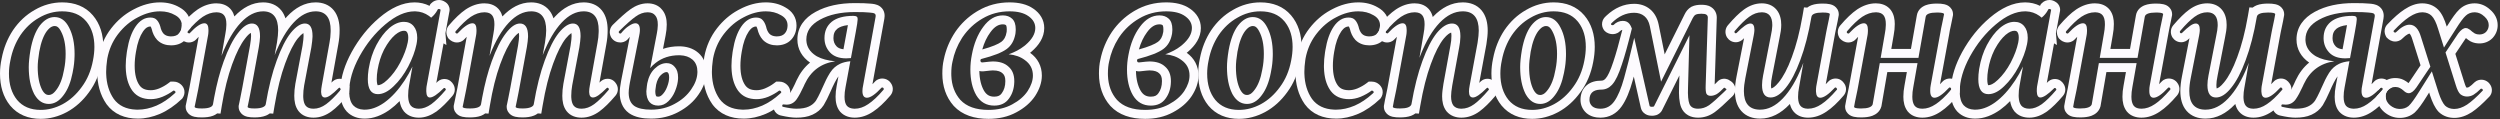
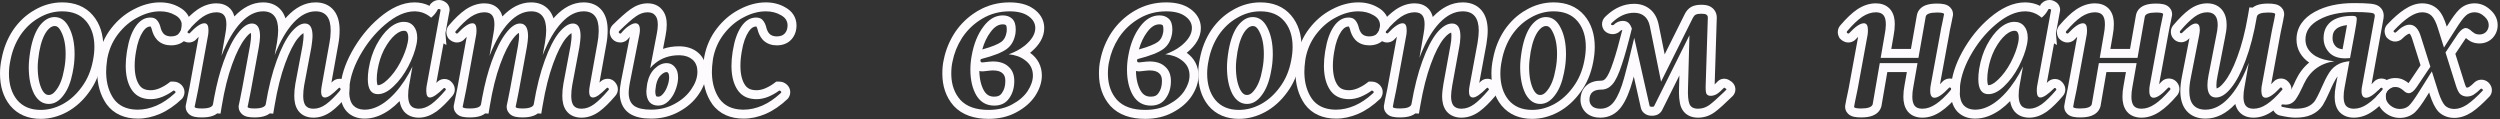
<svg xmlns="http://www.w3.org/2000/svg" width="838" height="40" viewBox="0 0 838 40" fill="none">
  <rect x="0" y="0" width="838" height="40" fill="#333333" stroke="none" />
  <path d="M834.221 8.439C834.221 7.39 833.775 6.457 832.885 5.642L832.701 5.479C831.801 4.63 830.807 4.178 829.72 4.125L829.501 4.12C828.328 4.12 827.341 4.493 826.541 5.239C825.741 5.933 824.594 7.48 823.101 9.88L819.22 15.942L817.261 9.72C816.621 7.586 815.901 6.119 815.101 5.319C814.351 4.569 813.366 4.171 812.147 4.124L811.9 4.12C810.621 4.12 809.208 4.627 807.661 5.64L807.378 5.826C805.95 6.792 804.311 8.25 802.461 10.2L802.407 10.242C802.296 10.347 802.287 10.493 802.381 10.68C802.501 10.8 802.62 10.874 802.74 10.904L802.86 10.92C802.94 10.92 803.006 10.905 803.056 10.875L803.101 10.84C804.807 9.133 806.328 8.279 807.661 8.279C809.421 8.28 810.701 9.64 811.501 12.359L814.662 22.355L809.98 29.319C809.074 30.599 808.221 31.239 807.421 31.239C806.908 31.239 806.394 31.015 805.881 30.566L805.661 30.359C805.234 29.986 804.808 29.693 804.381 29.48C804.054 29.293 803.625 29.188 803.095 29.165L802.86 29.16C801.954 29.16 801.181 29.48 800.541 30.12L800.334 30.345C799.885 30.881 799.661 31.5 799.661 32.2L799.666 32.418C799.722 33.499 800.201 34.439 801.101 35.239C802.051 36.039 803.071 36.465 804.162 36.515L804.381 36.52C805.531 36.52 806.494 36.215 807.269 35.605L807.421 35.48C808.221 34.733 809.367 33.159 810.86 30.76L815.158 23.926L817.421 31.08C818.114 33.16 818.834 34.599 819.581 35.399C820.331 36.099 821.292 36.472 822.464 36.516L822.701 36.52C824.034 36.519 825.447 36.04 826.94 35.08C828.434 34.067 830.167 32.52 832.141 30.439C832.3 30.333 832.327 30.2 832.221 30.04C832.114 29.827 831.954 29.72 831.74 29.72C831.634 29.72 831.554 29.747 831.501 29.8C830.648 30.653 829.874 31.293 829.181 31.72C828.487 32.146 827.74 32.359 826.94 32.359C826.141 32.359 825.42 32.12 824.78 31.64C824.194 31.16 823.661 30.119 823.181 28.52L819.735 17.58L823.98 11.239C824.887 10.013 825.741 9.399 826.541 9.399C826.914 9.399 827.234 9.506 827.501 9.72C827.821 9.88 828.114 10.093 828.381 10.359L828.695 10.625C829.005 10.875 829.301 11.079 829.581 11.239C830.008 11.453 830.514 11.56 831.101 11.56C831.951 11.56 832.66 11.302 833.229 10.786L833.341 10.68C833.927 10.04 834.221 9.293 834.221 8.439ZM837.221 8.439C837.221 10.058 836.636 11.524 835.552 12.707L835.508 12.755L835.462 12.801C834.258 14.005 832.722 14.56 831.101 14.56C830.153 14.56 829.167 14.387 828.239 13.923L828.165 13.886L828.093 13.845C827.568 13.545 827.067 13.176 826.589 12.771C826.535 12.837 826.478 12.91 826.418 12.99L823.029 18.053L826.048 27.638L826.054 27.657C826.262 28.35 826.454 28.826 826.61 29.131C826.653 29.214 826.687 29.276 826.714 29.318C826.781 29.347 826.849 29.359 826.94 29.359C827.175 29.359 827.379 29.306 827.608 29.165C828.032 28.904 828.62 28.438 829.379 27.679L829.534 27.533C830.314 26.847 831.207 26.72 831.74 26.72L831.979 26.727C832.543 26.765 833.137 26.939 833.685 27.304C834.228 27.666 834.589 28.126 834.825 28.55C835.113 29.044 835.421 29.853 835.223 30.848C835.054 31.689 834.602 32.269 834.19 32.637C832.192 34.731 830.333 36.403 828.625 37.562L828.595 37.583L828.562 37.603C826.742 38.774 824.771 39.519 822.701 39.52C820.799 39.52 818.983 38.945 817.534 37.593L817.458 37.523L817.388 37.446C816.178 36.15 815.294 34.188 814.574 32.028L814.567 32.007L814.561 31.984L814.25 31.005L813.4 32.357C811.923 34.731 810.593 36.623 809.468 37.673L809.428 37.711L809.386 37.747C807.955 38.987 806.208 39.52 804.381 39.52C802.409 39.52 800.648 38.781 799.168 37.534L799.138 37.509L799.107 37.482C797.589 36.133 796.679 34.351 796.662 32.26C797.295 31.623 797.95 30.91 798.625 30.12C798.785 29.96 798.812 29.8 798.705 29.64C798.598 29.426 798.438 29.319 798.225 29.319C798.118 29.319 798.039 29.346 797.985 29.399C797.611 29.802 797.251 30.169 796.906 30.499C797.188 29.56 797.703 28.714 798.419 27.998C799.623 26.794 801.16 26.16 802.86 26.16C803.759 26.16 804.81 26.299 805.781 26.827C806.335 27.11 806.852 27.457 807.335 27.849C807.393 27.774 807.457 27.691 807.522 27.599L811.365 21.882L808.641 13.265L808.631 13.235L808.623 13.206C808.293 12.085 807.949 11.56 807.756 11.355C807.717 11.314 807.69 11.291 807.674 11.279C807.67 11.279 807.666 11.279 807.661 11.279C807.563 11.279 806.781 11.402 805.222 12.961C804.407 13.775 803.429 13.92 802.86 13.92C801.624 13.92 800.747 13.288 800.26 12.801L799.915 12.457L799.697 12.021C799.488 11.602 799.205 10.844 799.361 9.906C799.498 9.088 799.912 8.465 800.387 8.029C802.391 5.926 804.271 4.256 806.017 3.13C807.845 1.932 809.831 1.12 811.9 1.12C813.876 1.12 815.76 1.736 817.222 3.198C818.565 4.541 819.453 6.601 820.121 8.818L820.153 8.919L820.574 8.263C821.947 6.059 823.221 4.241 824.351 3.177L824.576 2.973C825.96 1.719 827.664 1.12 829.501 1.12C831.508 1.12 833.266 1.914 834.695 3.239C836.214 4.542 837.221 6.299 837.221 8.439Z" fill="#FDFBFE" />
  <path d="M789.025 1.04C791.265 1.04 793.009 1.089 794.152 1.209C794.69 1.241 795.227 1.3 795.723 1.408C796.163 1.504 796.936 1.71 797.619 2.257C799.179 3.505 799.113 5.312 798.935 6.256L798.937 6.257L794.941 28.225C795.203 27.97 795.486 27.683 795.787 27.358L795.824 27.317L795.863 27.278C796.677 26.464 797.655 26.319 798.225 26.319C798.856 26.319 799.543 26.486 800.169 26.903C800.724 27.274 801.09 27.747 801.325 28.179C801.515 28.511 801.667 28.906 801.733 29.349C801.295 29.507 800.897 29.764 800.541 30.12C799.954 30.707 799.661 31.4 799.661 32.2C799.661 32.583 799.713 32.948 799.815 33.297C798.245 35.008 796.705 36.401 795.188 37.401L795.189 37.402C793.304 38.681 791.235 39.439 789.025 39.44C787.319 39.44 785.508 38.962 784.174 37.507L784.126 37.455L784.08 37.4C782.883 35.964 782.585 34.098 782.585 32.44C782.585 31.226 782.711 30 782.956 28.766L783.542 25.602C783.486 25.678 783.431 25.758 783.378 25.839L783.361 25.864L783.344 25.89C782.704 26.827 781.887 28.382 780.899 30.669L780.89 30.69C780.07 32.549 779.314 34.076 778.625 35.204L778.604 35.237L778.584 35.27C777.668 36.685 776.393 37.733 774.868 38.43L774.869 38.431C774.863 38.433 774.857 38.435 774.852 38.438C774.84 38.443 774.828 38.45 774.816 38.455L774.815 38.454C773.247 39.183 771.38 39.44 769.425 39.44C768.012 39.439 766.317 39.183 764.421 38.756C763.718 38.642 762.94 38.286 762.365 37.52C761.839 36.819 761.729 36.086 761.709 35.648L761.705 35.48L761.711 35.272C761.738 34.744 761.886 33.936 762.5 33.199C763.289 32.252 764.351 32 765.105 32H765.221L766.224 32.077C766.548 32.065 766.771 31.968 767.058 31.583C767.751 30.581 768.563 29.079 769.479 26.994L769.493 26.959L769.51 26.925C770.63 24.538 772.128 22.53 774.025 20.976C771.372 19.133 769.785 16.515 769.785 13.239C769.785 9.085 772.181 5.998 775.896 3.973C779.555 1.954 783.986 1.04 789.025 1.04ZM788.545 5.319C789.078 5.319 789.452 5.4 789.665 5.56C789.878 5.666 789.985 5.986 789.985 6.52C789.985 7.053 789.771 8.466 789.345 10.76L787.73 19.47C787.197 19.528 786.669 19.56 786.146 19.56C783.746 19.56 781.932 18.893 780.705 17.56C779.555 16.309 778.944 14.825 778.872 13.106L778.865 12.76C778.865 10.466 779.665 8.653 781.265 7.319C782.918 5.986 785.345 5.319 788.545 5.319ZM772.798 13.654C772.923 15.704 773.985 17.38 775.985 18.68L776.397 18.922C777.934 19.769 779.96 20.308 782.477 20.543C777.72 21.22 774.303 23.773 772.225 28.2L771.867 28.997C771.039 30.805 770.252 32.246 769.505 33.319C768.652 34.492 767.532 35.08 766.146 35.08L765.127 35.001L765.105 35C764.839 35 764.705 35.16 764.705 35.48C764.705 35.693 764.785 35.8 764.945 35.8C766.812 36.226 768.305 36.439 769.425 36.44C771.185 36.44 772.572 36.2 773.585 35.72C774.518 35.3 775.268 34.716 775.834 33.97L776.065 33.64C776.505 32.92 777.005 31.96 777.565 30.76L778.146 29.48C779.032 27.426 779.837 25.822 780.561 24.667L780.865 24.2C781.665 22.974 782.732 22.039 784.065 21.399C784.999 20.951 786.156 20.66 787.534 20.525L785.905 29.319C785.692 30.386 785.585 31.426 785.585 32.44C785.585 33.826 785.852 34.84 786.385 35.48C786.935 36.08 787.743 36.398 788.809 36.435L789.025 36.44C790.519 36.439 792.012 35.933 793.505 34.92C795.051 33.907 796.758 32.307 798.625 30.12C798.785 29.96 798.812 29.8 798.705 29.64C798.598 29.426 798.438 29.319 798.225 29.319C798.118 29.319 798.039 29.346 797.985 29.399C795.906 31.639 794.279 32.76 793.105 32.76C792.092 32.76 791.585 32.013 791.585 30.52C791.585 29.933 791.665 29.293 791.825 28.6L795.985 5.72C796.092 5.186 796.012 4.813 795.745 4.6C795.478 4.386 794.865 4.254 793.905 4.2C792.945 4.094 791.319 4.04 789.025 4.04C784.332 4.04 780.438 4.893 777.345 6.6C774.305 8.253 772.785 10.466 772.785 13.239L772.798 13.654ZM781.865 12.76C781.865 13.899 782.213 14.767 782.913 15.528C783.314 15.964 783.986 16.376 785.228 16.512L786.396 10.213V10.211C786.523 9.525 786.628 8.927 786.714 8.416C784.971 8.613 783.856 9.09 783.162 9.645C782.335 10.343 781.865 11.269 781.865 12.76Z" fill="#FDFBFE" />
  <path d="M743.371 8.359C743.371 5.621 742.27 4.21 740.068 4.124L739.851 4.12C738.411 4.12 736.997 4.626 735.611 5.64C734.277 6.6 732.677 8.173 730.811 10.359C730.651 10.519 730.624 10.707 730.731 10.92C730.824 11.06 730.938 11.139 731.073 11.156L731.131 11.16C731.211 11.16 731.291 11.13 731.371 11.069L731.451 11C732.465 9.987 733.344 9.213 734.091 8.68C734.838 8.146 735.478 7.88 736.011 7.88C736.918 7.88 737.371 8.573 737.371 9.96L737.356 10.385C737.326 10.835 737.251 11.36 737.131 11.96L734.331 26.2C734.011 27.8 733.851 29.24 733.851 30.52C733.851 34.55 735.553 36.628 738.956 36.754L739.291 36.76C741.958 36.76 744.491 35.506 746.891 33C749.344 30.44 751.505 26.813 753.371 22.12C753.512 21.767 753.648 21.407 753.784 21.045L752.331 29.319C752.118 30.386 752.011 31.426 752.011 32.44L752.024 32.942C752.082 34.074 752.344 34.919 752.811 35.48C753.311 36.08 754.092 36.398 755.155 36.435L755.371 36.44C756.864 36.439 758.358 35.933 759.851 34.92C761.397 33.907 763.104 32.307 764.971 30.12C765.131 29.96 765.131 29.8 764.971 29.64C764.864 29.426 764.731 29.319 764.571 29.319C764.464 29.319 764.385 29.346 764.331 29.399C762.252 31.639 760.625 32.76 759.451 32.76C758.551 32.76 758.073 32.08 758.017 30.721L758.011 30.439C758.011 29.879 758.041 29.394 758.101 28.984L758.171 28.6L761.451 10.76C761.478 10.6 761.565 10.166 761.711 9.46L762.331 6.52L762.651 4.76C762.651 4.386 761.851 4.2 760.251 4.2C757.905 4.2 756.65 4.68 756.49 5.64C755.53 11.24 754.277 16.093 752.731 20.2C751.237 24.253 749.611 27.346 747.851 29.48C746.144 31.613 744.464 32.68 742.811 32.68C740.891 32.68 739.931 31.293 739.931 28.52C739.931 27.586 740.053 26.489 740.298 25.23L740.411 24.68L742.891 11.96C743.171 10.7 743.328 9.624 743.364 8.731L743.371 8.359ZM746.371 8.359C746.371 9.608 746.169 11.027 745.83 12.56L743.356 25.254L743.344 25.309C743.051 26.676 742.931 27.733 742.931 28.52C742.931 29.036 742.976 29.402 743.031 29.646C743.45 29.547 744.282 29.138 745.508 27.605L745.523 27.588L745.536 27.57C746.996 25.801 748.482 23.057 749.916 19.163L749.919 19.152L749.923 19.143C751.37 15.3 752.571 10.698 753.503 5.311L753.532 5.146C753.534 5.137 753.535 5.129 753.536 5.121L753.99 2.478L755.081 2.545C755.531 2.189 756.021 1.933 756.478 1.758C757.612 1.323 758.944 1.2 760.251 1.2C761.108 1.2 761.988 1.244 762.733 1.418C763.086 1.5 763.665 1.667 764.221 2.057C764.85 2.497 765.651 3.396 765.651 4.76V5.03L765.603 5.296L765.282 7.057L765.275 7.101L765.265 7.145C764.999 8.396 764.794 9.37 764.649 10.069C764.576 10.419 764.519 10.697 764.478 10.903C764.457 11.007 764.441 11.089 764.429 11.151C764.423 11.183 764.419 11.207 764.415 11.226C764.412 11.244 764.41 11.252 764.41 11.253L764.406 11.277L764.402 11.302L761.29 28.222C761.551 27.968 761.833 27.682 762.133 27.358L762.17 27.317L762.209 27.278C763.023 26.464 764.001 26.319 764.571 26.319C766.057 26.319 766.956 27.203 767.415 27.891C767.755 28.341 768.091 29.009 768.091 29.88C768.091 30.924 767.607 31.675 767.214 32.11C765.28 34.371 763.388 36.179 761.534 37.401L761.535 37.402C759.65 38.681 757.581 39.439 755.371 39.44C753.687 39.44 751.814 38.97 750.506 37.4C749.87 36.638 749.489 35.753 749.271 34.844C749.199 34.92 749.129 34.998 749.057 35.073L749.058 35.074C746.271 37.985 743.003 39.76 739.291 39.76C736.9 39.76 734.592 39.055 732.949 37.171C731.376 35.366 730.851 32.968 730.851 30.52C730.851 28.997 731.04 27.355 731.389 25.611L733.909 12.792C733.801 12.898 733.687 13.006 733.573 13.121C733.139 13.555 732.314 14.16 731.131 14.16C729.756 14.16 728.769 13.385 728.235 12.584L728.131 12.429L728.048 12.262C727.794 11.754 727.581 11.035 727.701 10.195C727.812 9.425 728.164 8.817 728.558 8.379C730.472 6.14 732.244 4.367 733.858 3.205C735.652 1.898 737.666 1.12 739.851 1.12C741.649 1.12 743.491 1.688 744.799 3.264C746.018 4.732 746.371 6.606 746.371 8.359Z" fill="#FDFBFE" />
  <path d="M705.566 8.04C705.566 6.707 705.299 5.72 704.766 5.08C704.266 4.48 703.485 4.161 702.422 4.123L702.206 4.12C700.713 4.12 699.192 4.626 697.646 5.64C696.152 6.653 694.472 8.253 692.606 10.44C692.446 10.6 692.419 10.787 692.526 11C692.646 11.12 692.766 11.195 692.886 11.225L693.006 11.239C693.086 11.239 693.151 11.225 693.201 11.194L693.246 11.16C695.326 8.92 696.98 7.8 698.206 7.8C699.113 7.8 699.566 8.547 699.566 10.04L699.556 10.609C699.536 11.149 699.486 11.6 699.406 11.96L696.126 29.8L696.041 30.245C695.911 30.895 695.646 32.16 695.246 34.04L694.926 35.8C694.926 36.127 695.539 36.31 696.764 36.351L697.326 36.359C699.476 36.359 700.735 35.938 701.104 35.094L701.166 34.92L703.537 21.16H716.19L714.766 29.239C714.553 30.306 714.446 31.373 714.446 32.44C714.446 33.773 714.713 34.786 715.246 35.48C715.78 36.119 716.633 36.439 717.806 36.44C719.299 36.44 720.793 35.933 722.286 34.92C723.833 33.907 725.539 32.306 727.406 30.12C727.566 29.96 727.592 29.8 727.486 29.64C727.379 29.427 727.219 29.319 727.006 29.319C726.9 29.319 726.819 29.346 726.766 29.399C724.686 31.639 723.059 32.76 721.886 32.76C720.926 32.76 720.446 31.986 720.446 30.439C720.446 29.693 720.499 29.08 720.606 28.6L723.886 10.76C723.993 10.013 724.152 9.186 724.365 8.279C724.579 7.373 724.713 6.733 724.766 6.359L725.086 4.76C725.086 4.433 724.473 4.249 723.248 4.208L722.686 4.2C720.339 4.2 719.086 4.68 718.926 5.64L716.5 19.399H703.84L705.246 11.239C705.433 10.306 705.537 9.373 705.561 8.439L705.566 8.04ZM708.566 8.04C708.566 9.282 708.443 10.519 708.202 11.749L707.401 16.399H713.984L715.972 5.119C716.299 3.227 717.721 2.215 718.913 1.758C720.047 1.324 721.378 1.2 722.686 1.2C723.542 1.2 724.422 1.244 725.167 1.418C725.52 1.5 726.1 1.667 726.656 2.057C727.285 2.497 728.086 3.396 728.086 4.76V5.057L728.028 5.348L727.716 6.904C727.635 7.418 727.483 8.13 727.286 8.967C727.089 9.806 726.947 10.543 726.856 11.184L726.847 11.243L723.726 28.221C723.986 27.967 724.268 27.681 724.568 27.358L724.606 27.317L724.645 27.278C725.459 26.464 726.437 26.319 727.006 26.319L727.245 26.328C727.808 26.366 728.403 26.538 728.95 26.903C729.502 27.271 729.865 27.741 730.101 28.17C730.43 28.743 730.65 29.507 730.505 30.373C730.371 31.176 729.976 31.755 729.642 32.12C727.71 34.377 725.82 36.181 723.969 37.401L723.97 37.402C722.085 38.681 720.015 39.44 717.806 39.44C716.122 39.439 714.25 38.97 712.942 37.4L712.904 37.355L712.868 37.309C711.769 35.879 711.446 34.106 711.446 32.44C711.446 31.185 711.571 29.935 711.817 28.692L712.615 24.16H706.064L704.122 35.429L704.097 35.577L704.057 35.723C703.579 37.444 702.236 38.367 701.059 38.809C699.93 39.232 698.623 39.359 697.326 39.359C696.47 39.359 695.589 39.316 694.844 39.142C694.491 39.059 693.912 38.891 693.356 38.502C692.727 38.062 691.926 37.164 691.926 35.8V35.529L691.974 35.263L692.294 33.503L692.302 33.459L692.312 33.415C692.578 32.164 692.784 31.19 692.929 30.49C693.002 30.14 693.058 29.863 693.099 29.656C693.12 29.553 693.136 29.471 693.148 29.408C693.154 29.377 693.159 29.352 693.162 29.334C693.166 29.316 693.167 29.307 693.167 29.307L693.171 29.282L693.175 29.257L696.285 12.339C696.024 12.592 695.744 12.879 695.445 13.201L695.406 13.242L695.367 13.281C694.553 14.095 693.575 14.239 693.006 14.239C691.77 14.239 690.892 13.608 690.405 13.121L690.061 12.776L689.843 12.342C689.589 11.834 689.376 11.115 689.496 10.275C689.607 9.503 689.961 8.895 690.355 8.457C692.295 6.188 694.164 4.377 695.961 3.157L696.002 3.13C697.921 1.873 700.004 1.12 702.206 1.12C703.785 1.12 705.529 1.533 706.819 2.878L707.071 3.159L707.282 3.43C708.292 4.806 708.566 6.503 708.566 8.04Z" fill="#FDFBFE" />
  <path d="M687.143 0.004C687.766 0.033 688.388 0.221 688.938 0.583C689.161 0.707 689.416 0.88 689.654 1.118C689.995 1.458 690.553 2.19 690.553 3.279C690.553 3.58 690.509 3.854 690.44 4.1L689.148 11.138L689.478 15.088L688.523 14.54L686.091 27.793C686.208 27.68 686.328 27.562 686.452 27.439L686.606 27.293C687.387 26.606 688.28 26.48 688.813 26.48L688.98 26.483C690.499 26.552 691.37 27.556 691.771 28.232C692.006 28.61 692.293 29.224 692.293 30.02C692.293 30.884 691.955 31.61 691.502 32.137L691.503 32.138C689.663 34.313 687.894 36.074 686.199 37.33L686.17 37.352L686.14 37.373C684.354 38.629 682.375 39.44 680.253 39.44C678.471 39.439 676.582 38.92 675.243 37.338L675.208 37.296L675.174 37.253C674.398 36.265 673.989 35.093 673.797 33.892C672.766 34.952 671.695 35.894 670.578 36.706L670.567 36.713C667.913 38.627 665.071 39.76 662.093 39.76C659.836 39.76 657.682 39.084 656.072 37.38L656.044 37.351L656.018 37.32C654.426 35.541 653.894 33.172 653.894 30.76C653.894 30.572 653.896 30.383 653.901 30.194C653.923 30.169 653.946 30.145 653.968 30.12C654.128 29.96 654.155 29.8 654.048 29.64C654.015 29.574 653.976 29.519 653.933 29.474C654.171 25.568 655.48 21.561 657.698 17.485L657.704 17.474C660.211 12.915 663.317 9.047 667.035 5.909C670.797 2.726 674.743 0.8 678.813 0.8C680.592 0.8 682.272 1.189 683.819 1.958C683.833 1.93 683.849 1.903 683.862 1.875L684.084 1.406L684.452 1.038C685.158 0.332 686.072 0 686.974 0L687.143 0.004ZM676.693 12.6C676.693 11.501 676.425 10.965 676.188 10.681C676.025 10.485 675.82 10.319 675.213 10.319C674.535 10.319 673.574 10.603 672.284 11.679C671.038 12.763 669.818 14.325 668.672 16.47L668.476 16.855C667.512 18.797 666.818 20.976 666.412 23.413L666.411 23.424L666.409 23.434C666.224 24.501 666.133 25.529 666.133 26.52C666.133 27.202 666.191 27.711 666.271 28.074C666.326 28.318 666.385 28.468 666.426 28.554C666.445 28.555 666.467 28.56 666.493 28.56V31.56C664.253 31.56 663.133 29.88 663.133 26.52C663.133 25.493 663.215 24.446 663.378 23.379L663.453 22.92C663.933 20.04 664.787 17.427 666.014 15.08C667.294 12.68 668.733 10.786 670.333 9.399C671.986 8.013 673.613 7.319 675.213 7.319C676.6 7.319 677.693 7.8 678.493 8.76C679.293 9.72 679.693 11 679.693 12.6L679.678 13.13C679.648 13.67 679.573 14.24 679.453 14.84C678.973 17.186 678.04 19.693 676.653 22.359C675.267 24.973 673.64 27.16 671.773 28.92C669.96 30.68 668.2 31.56 666.493 31.56V28.56C667.114 28.56 668.164 28.241 669.684 26.767L669.715 26.737C671.31 25.234 672.747 23.32 674.003 20.953C675.286 18.482 676.103 16.247 676.514 14.238C676.64 13.605 676.693 13.061 676.693 12.6ZM656.898 31.134C656.952 32.974 657.403 34.369 658.253 35.319C659.103 36.219 660.281 36.698 661.787 36.754L662.093 36.76C664.143 36.76 666.24 36.033 668.384 34.58L668.813 34.279C671.16 32.573 673.373 30.146 675.453 27C676.415 25.546 677.294 23.982 678.096 22.311L676.974 28.6C676.76 29.72 676.653 30.84 676.653 31.96L676.667 32.52C676.731 33.786 677.02 34.746 677.533 35.399C678.12 36.093 679.026 36.439 680.253 36.44C681.586 36.44 682.973 35.933 684.413 34.92C685.853 33.853 687.453 32.28 689.213 30.2C689.32 30.093 689.32 29.96 689.213 29.8C689.106 29.587 688.973 29.48 688.813 29.48C688.707 29.48 688.627 29.506 688.573 29.56C686.494 31.639 684.947 32.679 683.934 32.68C683.184 32.68 682.785 32.023 682.738 30.711L682.733 30.439C682.733 29.879 682.763 29.394 682.823 28.984L687.533 3.319C687.586 3.266 687.533 3.213 687.374 3.16C687.267 3.054 687.133 3 686.974 3C686.814 3 686.68 3.053 686.573 3.16L686.382 3.535C685.909 4.398 685.253 5.18 684.413 5.88C684.396 5.893 684.379 5.904 684.362 5.917C684.135 5.701 683.886 5.501 683.613 5.319C682.263 4.369 680.773 3.865 679.142 3.806L678.813 3.8C675.72 3.8 672.44 5.267 668.974 8.2C665.56 11.08 662.68 14.653 660.333 18.92C658.04 23.133 656.894 27.08 656.894 30.76L656.898 31.134Z" fill="#FDFBFE" />
  <path d="M632.128 8.04C632.128 6.707 631.862 5.72 631.328 5.08C630.828 4.48 630.047 4.161 628.985 4.123L628.769 4.12C627.275 4.12 625.755 4.626 624.208 5.64C622.715 6.653 621.035 8.253 619.168 10.44C619.008 10.6 618.981 10.787 619.088 11C619.208 11.12 619.328 11.195 619.448 11.225L619.569 11.239C619.649 11.239 619.714 11.225 619.764 11.194L619.809 11.16C621.889 8.92 623.542 7.8 624.769 7.8C625.675 7.8 626.128 8.547 626.128 10.04L626.118 10.609C626.098 11.149 626.048 11.6 625.968 11.96L622.689 29.8L622.604 30.245C622.474 30.895 622.209 32.16 621.809 34.04L621.489 35.8C621.489 36.127 622.101 36.31 623.326 36.351L623.889 36.359C626.039 36.359 627.298 35.938 627.666 35.094L627.729 34.92L630.1 21.16H642.752L641.328 29.239C641.115 30.306 641.008 31.373 641.008 32.44C641.008 33.773 641.276 34.786 641.809 35.48C642.342 36.119 643.195 36.439 644.368 36.44C645.862 36.44 647.356 35.933 648.849 34.92C650.395 33.907 652.101 32.306 653.968 30.12C654.128 29.96 654.155 29.8 654.048 29.64C653.941 29.427 653.782 29.319 653.569 29.319C653.462 29.319 653.382 29.346 653.328 29.399C651.248 31.639 649.622 32.76 648.448 32.76C647.488 32.76 647.008 31.986 647.008 30.439C647.008 29.693 647.062 29.08 647.168 28.6L650.448 10.76C650.555 10.013 650.715 9.186 650.928 8.279C651.141 7.373 651.275 6.733 651.328 6.359L651.649 4.76C651.649 4.433 651.036 4.249 649.811 4.208L649.248 4.2C646.902 4.2 645.649 4.68 645.489 5.64L643.063 19.399H630.403L631.809 11.239C631.995 10.306 632.1 9.373 632.123 8.439L632.128 8.04ZM635.128 8.04C635.128 9.282 635.006 10.519 634.765 11.749L633.963 16.399H640.546L642.534 5.119C642.862 3.227 644.283 2.215 645.476 1.758C646.61 1.324 647.941 1.2 649.248 1.2C650.105 1.2 650.985 1.244 651.73 1.418C652.083 1.5 652.663 1.667 653.219 2.057C653.848 2.497 654.649 3.396 654.649 4.76V5.057L654.59 5.348L654.279 6.904C654.198 7.418 654.046 8.13 653.849 8.967C653.651 9.806 653.51 10.543 653.418 11.184L653.409 11.243L650.288 28.221C650.549 27.967 650.83 27.681 651.13 27.358L651.168 27.317L651.207 27.278C652.022 26.464 653 26.319 653.569 26.319L653.808 26.328C654.371 26.366 654.965 26.538 655.513 26.903C656.064 27.271 656.428 27.741 656.663 28.17C656.795 28.399 656.906 28.659 656.987 28.943C656.926 29.556 656.894 30.161 656.894 30.76C656.894 30.842 656.895 30.924 656.897 31.005C656.713 31.488 656.443 31.859 656.204 32.12C654.273 34.377 652.383 36.181 650.531 37.401L650.532 37.402C648.647 38.681 646.578 39.44 644.368 39.44C642.684 39.439 640.812 38.97 639.504 37.4L639.466 37.355L639.431 37.309C638.331 35.879 638.008 34.106 638.008 32.44C638.008 31.185 638.133 29.935 638.379 28.692L639.178 24.16H632.626L630.685 35.429L630.659 35.577L630.619 35.723C630.141 37.444 628.799 38.367 627.621 38.809C626.492 39.232 625.185 39.359 623.889 39.359C623.032 39.359 622.152 39.316 621.406 39.142C621.053 39.059 620.475 38.891 619.918 38.502C619.289 38.062 618.489 37.164 618.489 35.8V35.529L618.536 35.263L618.857 33.503L618.865 33.459L618.874 33.415C619.141 32.164 619.346 31.19 619.491 30.49C619.564 30.14 619.62 29.863 619.661 29.656C619.682 29.553 619.698 29.471 619.71 29.408C619.716 29.377 619.721 29.352 619.725 29.334C619.728 29.316 619.73 29.307 619.73 29.307L619.734 29.282L619.738 29.257L622.848 12.339C622.587 12.592 622.307 12.879 622.007 13.201L621.969 13.242L621.93 13.281C621.116 14.095 620.138 14.239 619.569 14.239C618.332 14.239 617.454 13.608 616.967 13.121L616.623 12.776L616.406 12.342C616.152 11.834 615.939 11.115 616.059 10.275C616.169 9.503 616.523 8.895 616.917 8.457C618.857 6.188 620.726 4.377 622.524 3.157L622.565 3.13C624.483 1.873 626.566 1.12 628.769 1.12C630.348 1.12 632.091 1.533 633.381 2.878L633.633 3.159L633.845 3.43C634.854 4.806 635.128 6.503 635.128 8.04Z" fill="#FDFBFE" />
-   <path d="M594.074 8.359C594.074 5.621 592.973 4.21 590.771 4.124L590.554 4.12C589.114 4.12 587.7 4.626 586.314 5.64C584.98 6.6 583.38 8.173 581.514 10.359C581.354 10.519 581.327 10.707 581.434 10.92C581.527 11.06 581.641 11.139 581.776 11.156L581.834 11.16C581.914 11.16 581.994 11.13 582.074 11.069L582.155 11C583.168 9.987 584.048 9.213 584.794 8.68C585.541 8.146 586.181 7.88 586.714 7.88C587.621 7.88 588.074 8.573 588.074 9.96L588.059 10.385C588.029 10.835 587.954 11.36 587.834 11.96L585.034 26.2C584.714 27.8 584.554 29.24 584.554 30.52C584.554 34.55 586.256 36.628 589.659 36.754L589.994 36.76C592.661 36.76 595.194 35.506 597.594 33C600.047 30.44 602.208 26.813 604.074 22.12C604.215 21.767 604.351 21.407 604.488 21.045L603.034 29.319C602.821 30.386 602.714 31.426 602.714 32.44L602.727 32.942C602.785 34.074 603.047 34.919 603.514 35.48C604.014 36.08 604.795 36.398 605.858 36.435L606.074 36.44C607.568 36.439 609.061 35.933 610.554 34.92C612.101 33.907 613.807 32.307 615.674 30.12C615.834 29.96 615.834 29.8 615.674 29.64C615.567 29.426 615.434 29.319 615.274 29.319C615.167 29.319 615.088 29.346 615.034 29.399C612.955 31.639 611.328 32.76 610.155 32.76C609.255 32.76 608.776 32.08 608.72 30.721L608.714 30.439C608.714 29.879 608.744 29.394 608.804 28.984L608.874 28.6L612.155 10.76C612.181 10.6 612.268 10.166 612.414 9.46L613.034 6.52L613.354 4.76C613.354 4.386 612.554 4.2 610.954 4.2C608.608 4.2 607.354 4.68 607.194 5.64C606.234 11.24 604.981 16.093 603.434 20.2C601.941 24.253 600.314 27.346 598.554 29.48C596.847 31.613 595.167 32.68 593.514 32.68C591.594 32.68 590.634 31.293 590.634 28.52C590.634 27.586 590.756 26.489 591.001 25.23L591.115 24.68L593.594 11.96C593.874 10.7 594.032 9.624 594.067 8.731L594.074 8.359ZM597.074 8.359C597.074 9.608 596.872 11.027 596.533 12.56L594.059 25.254L594.047 25.309C593.754 26.676 593.634 27.733 593.634 28.52C593.634 29.036 593.679 29.402 593.734 29.646C594.153 29.547 594.985 29.138 596.211 27.605L596.226 27.588L596.24 27.57C597.699 25.801 599.185 23.057 600.619 19.163L600.622 19.152L600.626 19.143C602.074 15.3 603.274 10.698 604.206 5.311L604.236 5.146C604.237 5.137 604.238 5.129 604.24 5.121L604.693 2.478L605.784 2.545C606.234 2.189 606.724 1.933 607.181 1.758C608.315 1.323 609.647 1.2 610.954 1.2C611.811 1.2 612.691 1.244 613.436 1.418C613.789 1.5 614.368 1.667 614.924 2.057C615.553 2.497 616.354 3.396 616.354 4.76V5.03L616.306 5.296L615.986 7.057L615.978 7.101L615.968 7.145C615.702 8.396 615.497 9.37 615.352 10.069C615.279 10.419 615.222 10.697 615.181 10.903C615.16 11.007 615.144 11.089 615.132 11.151C615.126 11.183 615.122 11.207 615.118 11.226C615.115 11.244 615.114 11.252 615.114 11.253L615.11 11.277L615.105 11.302L611.993 28.222C612.254 27.968 612.536 27.682 612.836 27.358L612.873 27.317L612.912 27.278C613.727 26.464 614.705 26.319 615.274 26.319C616.761 26.319 617.659 27.203 618.118 27.891C618.458 28.341 618.794 29.009 618.794 29.88C618.794 30.924 618.31 31.675 617.917 32.11C615.983 34.371 614.091 36.179 612.238 37.401L612.239 37.402C610.353 38.681 608.284 39.439 606.074 39.44C604.39 39.44 602.517 38.97 601.209 37.4C600.574 36.638 600.193 35.753 599.974 34.844C599.902 34.92 599.832 34.998 599.76 35.073L599.761 35.074C596.974 37.985 593.706 39.76 589.994 39.76C587.603 39.76 585.295 39.055 583.653 37.171C582.079 35.366 581.554 32.968 581.554 30.52C581.554 28.997 581.743 27.355 582.092 25.611L584.613 12.792C584.504 12.898 584.39 13.006 584.276 13.121C583.842 13.555 583.017 14.16 581.834 14.16C580.459 14.16 579.472 13.385 578.938 12.584L578.834 12.429L578.751 12.262C578.497 11.754 578.285 11.035 578.405 10.195C578.515 9.425 578.868 8.817 579.261 8.379C581.175 6.14 582.947 4.367 584.561 3.205C586.355 1.898 588.369 1.12 590.554 1.12C592.352 1.12 594.194 1.688 595.502 3.264C596.721 4.732 597.074 6.606 597.074 8.359Z" fill="#FDFBFE" />
  <path d="M547.744 1.279C549.695 1.279 551.554 1.818 553.091 3.084C554.659 4.375 555.538 6.176 555.957 8.131L555.961 8.147L555.964 8.165L557.999 18.222L564.739 4.701L564.74 4.698C565.173 3.833 565.845 2.916 566.896 2.315L566.968 2.273L567.042 2.236C568.096 1.71 569.297 1.6 570.304 1.6C570.836 1.6 571.393 1.631 571.925 1.732C572.359 1.815 573.03 1.992 573.667 2.438C574.91 3.276 575.464 4.586 575.464 5.88V5.928L575.462 5.975L574.755 28.293C575.032 28.042 575.356 27.727 575.726 27.337L575.754 27.307L575.782 27.278C576.696 26.365 577.801 26.341 578.336 26.408C578.85 26.473 579.235 26.651 579.405 26.736C579.64 26.854 579.849 26.992 580.016 27.113C580.395 27.339 580.988 27.78 581.367 28.538C581.678 29.16 581.808 29.932 581.609 30.727C581.427 31.456 581.032 31.954 580.745 32.241L580.723 32.264C578.211 34.722 576.215 36.531 574.807 37.572L574.798 37.579L574.788 37.586C573.127 38.794 571.235 39.44 569.184 39.44C568.103 39.439 566.944 39.249 565.887 38.662C564.774 38.044 563.975 37.096 563.519 35.954C562.833 34.241 562.719 31.828 562.826 29.197L562.934 25.295L557.165 36.864C556.653 37.96 555.693 38.419 555.192 38.586C554.628 38.774 554.091 38.8 553.744 38.8C553.344 38.8 552.717 38.764 552.069 38.505C551.343 38.214 550.362 37.524 550.033 36.207L550.018 36.141L547.649 25.661C547.519 26.138 547.394 26.584 547.274 26.999L547.275 27C546.281 30.592 545.074 33.568 543.55 35.695C541.851 38.089 539.418 39.439 536.464 39.44C534.871 39.44 533.186 39.08 531.823 37.944L531.769 37.899L531.717 37.852C530.469 36.708 529.784 35.19 529.784 33.48C529.784 31.761 530.292 29.955 531.785 28.645C533.204 27.4 535.024 27.04 536.704 27.04C537.288 27.04 537.725 26.861 538.193 26.319L538.219 26.29L538.244 26.262C538.843 25.603 539.753 23.91 540.809 20.639L540.822 20.598C541.658 18.13 542.65 14.611 543.802 10.013C543.56 10.046 543.306 10.161 542.985 10.481C542.437 11.03 541.826 11.242 541.472 11.33C541.1 11.423 540.769 11.439 540.544 11.44C539.868 11.44 538.81 11.269 537.942 10.401L537.732 10.191L537.567 9.943C537.175 9.354 536.884 8.515 537.045 7.547C537.194 6.65 537.67 6.031 538.022 5.679L538.549 5.171C541.209 2.704 544.29 1.279 547.744 1.279ZM532.787 33.638C532.825 34.422 533.144 35.09 533.744 35.64C534.304 36.106 535.068 36.368 536.036 36.427L536.464 36.44C538.384 36.439 539.93 35.613 541.104 33.96C542.33 32.253 543.424 29.667 544.384 26.2C545.215 23.311 546.35 18.804 547.793 12.682L552.943 35.48C552.99 35.666 553.201 35.772 553.574 35.795L553.744 35.8C554.171 35.8 554.411 35.719 554.464 35.56L566.306 11.81L565.824 29.319C565.718 31.933 565.877 33.773 566.304 34.84C566.73 35.906 567.69 36.439 569.184 36.44C570.484 36.44 571.69 36.065 572.803 35.315L573.023 35.16C574.097 34.367 575.661 32.981 577.714 31.004L578.624 30.12C578.784 29.96 578.704 29.8 578.384 29.64C578.118 29.427 577.958 29.347 577.904 29.399C576.944 30.413 576.117 31.133 575.424 31.56C574.73 31.933 574.064 32.12 573.424 32.12C572.73 32.12 572.25 31.879 571.983 31.399C571.77 30.866 571.691 29.933 571.744 28.6L572.464 5.88C572.464 5.507 572.341 5.215 572.097 5.005L571.983 4.92C571.717 4.707 571.157 4.6 570.304 4.6C569.45 4.6 568.81 4.707 568.384 4.92C568.011 5.133 567.69 5.507 567.424 6.04L556.79 27.371L553.023 8.76C552.703 7.266 552.09 6.146 551.184 5.399C550.277 4.653 549.131 4.279 547.744 4.279C545.024 4.279 542.49 5.453 540.144 7.8C539.984 7.96 539.957 8.12 540.063 8.279C540.143 8.359 540.254 8.41 540.394 8.43L540.544 8.439C540.664 8.439 540.753 8.424 540.813 8.395L540.864 8.359C541.771 7.453 542.81 7 543.983 7C544.943 7 545.69 7.347 546.224 8.04C546.517 8.421 546.774 8.931 547.003 9.569C545.719 14.777 544.608 18.774 543.664 21.56C542.597 24.866 541.53 27.106 540.464 28.279L540.271 28.493C539.293 29.524 538.104 30.04 536.704 30.04L536.229 30.053C533.932 30.187 532.784 31.329 532.784 33.48L532.787 33.638Z" fill="#FDFBFE" />
  <path d="M531.562 15.72C531.562 12.37 530.741 9.629 529.101 7.498L528.762 7.08C526.895 4.893 524.228 3.8 520.762 3.8C518.042 3.8 515.455 4.52 513.002 5.96C510.549 7.347 508.468 9.293 506.762 11.8C505.109 14.306 503.989 17.133 503.402 20.279C503.082 21.773 502.922 23.24 502.922 24.68C502.922 28.306 503.828 31.239 505.642 33.48C507.508 35.719 510.148 36.84 513.562 36.84C516.068 36.84 518.522 36.2 520.922 34.92C523.375 33.587 525.509 31.667 527.322 29.16C529.189 26.654 530.442 23.693 531.082 20.279C531.402 18.68 531.562 17.16 531.562 15.72ZM521.922 18.04C521.922 14.851 521.364 12.43 520.423 10.63L520.411 10.605L520.398 10.581C519.575 8.934 518.83 8.72 518.202 8.72C517.61 8.72 516.749 8.982 515.621 10.427C514.578 11.831 513.667 14.062 513.075 17.368C512.722 19.497 512.562 21.202 512.562 22.52C512.562 25.759 513.093 28.208 513.982 30.011C514.836 31.593 515.606 31.84 516.282 31.84C516.907 31.84 517.752 31.573 518.818 30.111L518.834 30.09L518.85 30.069C519.961 28.601 520.869 26.41 521.405 23.292L521.414 23.243L521.424 23.194C521.752 21.598 521.922 19.882 521.922 18.04ZM524.913 18.795C524.872 20.545 524.689 22.213 524.362 23.8L524.247 24.432C523.644 27.547 522.642 30.03 521.242 31.88C519.802 33.853 518.149 34.84 516.282 34.84C514.332 34.84 512.757 33.832 511.557 31.816L511.322 31.399C510.149 29.053 509.562 26.093 509.562 22.52C509.562 20.973 509.749 19.08 510.122 16.84C510.762 13.267 511.802 10.52 513.242 8.6C514.735 6.68 516.389 5.72 518.202 5.72C520.282 5.72 521.909 6.893 523.082 9.239C524.309 11.586 524.922 14.52 524.922 18.04L524.913 18.795ZM534.562 15.72C534.562 17.37 534.378 19.076 534.029 20.832L534.03 20.833C533.318 24.63 531.906 28.013 529.752 30.917L529.753 30.918C527.705 33.748 525.243 35.986 522.354 37.556L522.344 37.562L522.334 37.566C519.537 39.058 516.602 39.84 513.562 39.84C509.427 39.84 505.873 38.444 503.337 35.4L503.323 35.384L503.311 35.367C500.963 32.467 499.922 28.812 499.922 24.68C499.922 23.016 500.107 21.339 500.469 19.651C501.128 16.169 502.384 12.988 504.258 10.148L504.27 10.13L504.282 10.111C506.228 7.254 508.641 4.978 511.525 3.348C514.405 1.667 517.499 0.8 520.762 0.8C524.908 0.8 528.49 2.14 531.044 5.132C533.479 7.984 534.562 11.612 534.562 15.72Z" fill="#FDFBFE" />
  <path d="M495.679 10.279C495.679 6.095 494.002 3.936 490.648 3.806L490.318 3.8C487.599 3.8 485.012 5.08 482.559 7.64C480.159 10.146 478.026 13.746 476.159 18.439C476.037 18.746 475.916 19.057 475.798 19.37L477.199 11.239C477.386 10.306 477.49 9.373 477.514 8.439L477.519 8.04C477.519 6.707 477.252 5.72 476.719 5.08C476.219 4.48 475.438 4.161 474.375 4.123L474.159 4.12C472.666 4.12 471.145 4.626 469.599 5.64C468.105 6.653 466.425 8.253 464.559 10.44C464.399 10.6 464.372 10.787 464.479 11C464.599 11.12 464.719 11.195 464.839 11.225L464.959 11.239C465.039 11.239 465.104 11.225 465.154 11.194L465.199 11.16C467.279 8.92 468.933 7.8 470.159 7.8C471.066 7.8 471.519 8.547 471.519 10.04L471.509 10.609C471.489 11.149 471.438 11.6 471.358 11.96L468.079 29.8L467.994 30.245C467.864 30.895 467.599 32.16 467.199 34.04L466.879 35.8C466.879 36.173 467.679 36.359 469.279 36.359C471.429 36.359 472.688 35.938 473.057 35.094L473.119 34.92C474.079 29.32 475.305 24.493 476.799 20.439C478.292 16.333 479.892 13.213 481.599 11.08C483.359 8.947 485.065 7.88 486.719 7.88C488.585 7.88 489.519 9.267 489.519 12.04L489.513 12.52C489.484 13.64 489.352 14.76 489.119 15.88L486.799 28.6C486.532 30.199 486.398 31.426 486.398 32.279C486.398 33.666 486.666 34.706 487.199 35.399C487.749 36.049 488.557 36.395 489.622 36.435L489.839 36.44C491.332 36.439 492.773 35.933 494.159 34.92C495.546 33.907 497.146 32.333 498.959 30.2C499.119 30.04 499.119 29.88 498.959 29.72C498.852 29.506 498.719 29.399 498.559 29.399C498.505 29.4 498.425 29.453 498.318 29.56C496.238 31.64 494.719 32.68 493.759 32.68C492.852 32.68 492.398 32.013 492.398 30.68C492.398 30.093 492.479 29.4 492.639 28.6L495.279 14.359C495.546 12.653 495.679 11.293 495.679 10.279ZM498.679 10.279C498.679 11.518 498.52 13.054 498.243 14.823L498.236 14.865L498.229 14.906L495.84 27.79C495.955 27.678 496.075 27.561 496.197 27.439L496.441 27.212C496.542 27.126 496.66 27.033 496.795 26.943C496.985 26.817 497.631 26.399 498.559 26.399C500.043 26.399 500.941 27.281 501.401 27.968C501.742 28.418 502.079 29.087 502.079 29.96C502.079 30.993 501.606 31.739 501.215 32.177C499.343 34.376 497.578 36.137 495.929 37.342C494.108 38.672 492.061 39.439 489.839 39.44C488.06 39.44 486.222 38.891 484.908 37.338L484.863 37.284L484.821 37.228C483.709 35.783 483.398 33.967 483.398 32.279C483.398 31.174 483.566 29.752 483.84 28.106L483.848 28.061L486.168 15.342L486.174 15.305L486.182 15.268C486.407 14.185 486.519 13.11 486.519 12.04C486.519 11.54 486.477 11.177 486.426 10.927C485.973 11.056 485.137 11.509 483.925 12.975C482.512 14.748 481.053 17.52 479.618 21.465L479.614 21.477C478.2 25.314 477.014 29.955 476.076 35.427L475.62 38.082L474.457 38.009C473.994 38.368 473.49 38.629 473.012 38.809C471.883 39.232 470.575 39.359 469.279 39.359C468.423 39.359 467.542 39.316 466.797 39.142C466.444 39.059 465.865 38.891 465.309 38.502C464.68 38.062 463.879 37.164 463.879 35.8V35.529L463.927 35.263L464.247 33.503L464.255 33.459L464.265 33.415C464.531 32.164 464.737 31.19 464.882 30.49C464.954 30.14 465.01 29.863 465.052 29.656C465.072 29.553 465.089 29.471 465.101 29.408C465.107 29.377 465.112 29.352 465.115 29.334C465.119 29.316 465.12 29.307 465.12 29.307L465.124 29.282L465.128 29.257L468.238 12.339C467.977 12.592 467.697 12.879 467.397 13.201L467.359 13.242L467.32 13.281C466.506 14.095 465.528 14.239 464.959 14.239C463.723 14.239 462.844 13.608 462.357 13.121L462.014 12.776L461.796 12.342C461.663 12.077 461.543 11.754 461.475 11.387C461.526 11.339 461.576 11.291 461.623 11.239C462.263 10.546 462.583 9.639 462.583 8.52C462.583 8.398 462.575 8.278 462.565 8.161C464.414 6.031 466.196 4.323 467.914 3.157L467.955 3.13C469.873 1.873 471.956 1.12 474.159 1.12C475.738 1.12 477.482 1.533 478.771 2.878L479.023 3.159L479.235 3.43C479.747 4.127 480.067 4.906 480.261 5.705C480.305 5.659 480.348 5.611 480.392 5.565L480.393 5.564C483.232 2.602 486.553 0.8 490.318 0.8C492.733 0.8 495.037 1.557 496.65 3.508C498.174 5.349 498.679 7.781 498.679 10.279Z" fill="#FDFBFE" />
  <path d="M443.782 22.04C443.782 20.593 443.905 19.085 444.15 17.516L444.263 16.84C444.796 13.533 445.729 10.893 447.062 8.92C448.449 6.893 450.103 5.88 452.022 5.88C453.036 5.88 453.783 6.173 454.263 6.76C454.743 7.293 455.116 8.013 455.383 8.92C455.596 9.933 455.97 10.733 456.503 11.319C457.016 11.833 457.713 12.121 458.594 12.185L458.982 12.2C460.156 12.2 461.036 11.879 461.623 11.239C462.223 10.589 462.542 9.752 462.579 8.728L462.583 8.52C462.583 7.12 461.927 6.024 460.614 5.233L460.343 5.08C458.903 4.227 457.223 3.8 455.303 3.8C452.849 3.8 450.369 4.466 447.862 5.8C445.356 7.08 443.169 8.92 441.303 11.319L440.96 11.773C439.285 14.064 438.173 16.66 437.623 19.56L437.529 20.189C437.325 21.636 437.223 22.92 437.223 24.04L437.232 24.713C437.332 28.044 438.182 30.86 439.782 33.16C441.432 35.41 443.903 36.605 447.193 36.746L447.862 36.76C449.889 36.76 451.969 36.306 454.103 35.399C456.152 34.499 458.133 33.178 460.042 31.435L460.423 31.08C460.53 30.92 460.503 30.76 460.343 30.6C460.183 30.44 460.022 30.359 459.862 30.359V27.359C460.944 27.359 461.751 27.843 462.263 28.29L462.464 28.479L462.601 28.623C462.93 28.99 463.311 29.561 463.441 30.347C463.603 31.315 463.312 32.155 462.919 32.744L462.731 33.025L462.485 33.258C460.25 35.376 457.86 37.026 455.309 38.147L455.292 38.153L455.276 38.161C452.825 39.203 450.346 39.76 447.862 39.76C443.515 39.76 439.814 38.276 437.363 34.934L437.341 34.903L437.32 34.873C435.195 31.818 434.223 28.146 434.223 24.04C434.223 22.562 434.375 20.907 434.658 19.097L434.666 19.049L434.675 19.001C435.347 15.457 436.765 12.267 438.935 9.478C440.917 6.929 443.256 4.893 445.954 3.416L446.498 3.128C449.356 1.615 452.301 0.8 455.303 0.8C457.68 0.8 459.904 1.333 461.872 2.499C462.914 3.076 463.854 3.855 464.536 4.902C465.255 6.007 465.583 7.247 465.583 8.52C465.583 8.79 465.568 9.06 465.542 9.327C465.221 9.68 464.892 10.049 464.559 10.44C464.399 10.6 464.372 10.787 464.479 11C464.639 11.16 464.799 11.239 464.959 11.239C465.014 11.239 465.062 11.231 465.103 11.217C464.819 11.954 464.403 12.651 463.827 13.274L463.826 13.273C462.493 14.723 460.686 15.2 458.982 15.2C457.358 15.2 455.678 14.739 454.381 13.441L454.331 13.391L454.283 13.338C453.341 12.301 452.79 11.034 452.489 9.719C452.359 9.29 452.223 9.032 452.122 8.883C452.094 8.881 452.06 8.88 452.022 8.88C451.369 8.88 450.545 9.147 449.548 10.599C448.537 12.095 447.715 14.278 447.225 17.317L447.221 17.339L447.217 17.361C446.924 19.022 446.782 20.58 446.782 22.04C446.782 25.077 447.403 27.138 448.339 28.506C449.075 29.582 450.173 30.239 452.183 30.239C453.03 30.239 453.951 30.065 454.963 29.663C456.141 29.162 457.141 28.591 457.982 27.96L458.782 27.359H459.862V30.359H459.782C458.716 31.159 457.489 31.853 456.103 32.44C454.769 32.973 453.463 33.239 452.183 33.239C449.532 33.239 447.515 32.349 446.131 30.567L445.862 30.2C444.562 28.3 443.872 25.791 443.791 22.672L443.782 22.04Z" fill="#FDFBFE" />
  <path d="M433.28 15.72C433.28 12.37 432.46 9.629 430.819 7.498L430.48 7.08C428.614 4.893 425.947 3.8 422.48 3.8C419.761 3.8 417.174 4.52 414.721 5.96C412.267 7.347 410.187 9.293 408.48 11.8C406.827 14.306 405.708 17.133 405.121 20.279C404.801 21.773 404.641 23.24 404.641 24.68C404.641 28.306 405.547 31.239 407.36 33.48C409.227 35.719 411.867 36.84 415.28 36.84C417.787 36.84 420.241 36.2 422.641 34.92C425.094 33.587 427.228 31.667 429.041 29.16C430.908 26.654 432.161 23.693 432.801 20.279C433.121 18.68 433.28 17.16 433.28 15.72ZM423.641 18.04C423.641 14.851 423.082 12.43 422.142 10.63L422.13 10.605L422.117 10.581C421.294 8.934 420.549 8.72 419.921 8.72C419.329 8.72 418.468 8.982 417.34 10.427C416.297 11.831 415.386 14.062 414.794 17.368C414.441 19.497 414.28 21.202 414.28 22.52C414.28 25.759 414.812 28.208 415.701 30.011C416.555 31.593 417.324 31.84 418.001 31.84C418.626 31.84 419.471 31.573 420.537 30.111L420.553 30.09L420.568 30.069C421.68 28.601 422.588 26.41 423.124 23.292L423.133 23.243L423.143 23.194C423.471 21.598 423.641 19.882 423.641 18.04ZM426.632 18.795C426.591 20.545 426.408 22.213 426.081 23.8L425.966 24.432C425.363 27.547 424.361 30.03 422.961 31.88C421.521 33.853 419.868 34.84 418.001 34.84C416.051 34.84 414.475 33.832 413.275 31.816L413.041 31.399C411.868 29.053 411.28 26.093 411.28 22.52C411.28 20.973 411.468 19.08 411.841 16.84C412.481 13.267 413.521 10.52 414.961 8.6C416.454 6.68 418.108 5.72 419.921 5.72C422.001 5.72 423.627 6.893 424.801 9.239C426.027 11.586 426.641 14.52 426.641 18.04L426.632 18.795ZM436.28 15.72C436.28 17.37 436.097 19.076 435.748 20.832L435.749 20.833C435.037 24.63 433.625 28.013 431.471 30.917L431.472 30.918C429.424 33.748 426.962 35.986 424.073 37.556L424.062 37.562L424.053 37.566C421.256 39.058 418.321 39.84 415.28 39.84C411.146 39.84 407.592 38.444 405.056 35.4L405.042 35.384L405.029 35.367C402.682 32.467 401.641 28.812 401.641 24.68C401.641 23.016 401.826 21.339 402.188 19.651C402.847 16.169 404.103 12.988 405.977 10.148L405.988 10.13L406.001 10.111C407.947 7.254 410.36 4.978 413.244 3.348C416.124 1.667 419.218 0.8 422.48 0.8C426.627 0.8 430.209 2.14 432.763 5.132C435.197 7.984 436.28 11.612 436.28 15.72Z" fill="#FDFBFE" />
  <path d="M399.53 9.399C399.53 7.899 398.851 6.634 397.491 5.603L397.211 5.399C395.718 4.333 393.611 3.8 390.891 3.8C387.584 3.8 384.571 4.6 381.851 6.2C379.184 7.747 376.971 9.8 375.211 12.359L374.897 12.842C373.363 15.267 372.321 17.88 371.771 20.68C371.504 21.8 371.371 23.133 371.371 24.68L371.383 25.342C371.501 28.617 372.511 31.329 374.411 33.48C376.491 35.719 379.637 36.84 383.851 36.84C386.89 36.84 389.531 36.227 391.771 35C394.064 33.773 395.797 32.279 396.971 30.52C398.144 28.706 398.73 26.973 398.73 25.319C398.73 23.133 397.824 21.4 396.011 20.12C394.589 19.043 392.785 18.401 390.598 18.194C392.642 17.483 394.391 16.558 395.843 15.414L396.251 15.08C398.438 13.213 399.53 11.319 399.53 9.399ZM389.49 27.16C389.49 25.735 389.081 25.043 388.595 24.617L388.545 24.573L388.497 24.527C388.001 24.053 387.088 23.6 385.291 23.6C385.025 23.6 384.074 23.679 382.201 23.899L382.026 23.92H381.771C381.491 23.92 381.146 23.889 380.775 23.793C380.833 26.637 381.412 28.801 382.349 30.425C383.207 31.835 384.246 32.399 385.771 32.399C387.114 32.399 387.789 31.972 388.273 31.279L388.292 31.252L388.312 31.226C389.051 30.218 389.49 28.918 389.49 27.16ZM389.971 9.8C389.971 9.238 389.899 8.887 389.831 8.688C389.798 8.592 389.769 8.537 389.752 8.51C389.736 8.484 389.726 8.475 389.724 8.473C389.572 8.331 389.308 8.16 388.65 8.16C387.352 8.16 385.982 8.755 384.515 10.768L384.506 10.779L384.497 10.792C383.34 12.346 382.412 14.257 381.756 16.576C385.103 15.661 387.133 14.771 388.156 14.021C388.996 13.405 389.652 12.419 389.928 10.688L389.932 10.667C389.944 10.591 389.971 10.331 389.971 9.8ZM392.966 10.215C392.956 10.605 392.931 10.92 392.891 11.16L392.813 11.593C392.392 13.724 391.431 15.339 389.931 16.439C388.331 17.613 385.557 18.706 381.61 19.72C381.291 19.773 381.131 19.96 381.131 20.279C381.131 20.439 381.184 20.6 381.291 20.76C381.371 20.84 381.481 20.89 381.621 20.91L381.771 20.92H381.851C383.664 20.707 384.811 20.6 385.291 20.6C387.584 20.6 389.344 21.186 390.57 22.359C391.85 23.479 392.49 25.08 392.49 27.16L392.483 27.586C392.415 29.695 391.83 31.5 390.73 33C389.61 34.6 387.957 35.399 385.771 35.399C383.157 35.399 381.157 34.253 379.771 31.96C378.437 29.667 377.771 26.786 377.771 23.319C377.771 21.72 377.931 20.093 378.251 18.439C378.944 14.653 380.224 11.507 382.091 9C383.957 6.44 386.144 5.16 388.65 5.16C389.93 5.16 390.971 5.533 391.771 6.279C392.571 7.026 392.971 8.2 392.971 9.8L392.966 10.215ZM402.53 9.399C402.53 12.56 400.716 15.212 398.198 17.361L398.193 17.365C398.059 17.479 397.922 17.59 397.784 17.7C400.351 19.531 401.73 22.159 401.73 25.319C401.73 27.704 400.882 29.997 399.489 32.149L399.479 32.167L399.467 32.184C397.963 34.439 395.816 36.239 393.186 37.645L393.185 37.645C390.432 39.145 387.287 39.84 383.851 39.84C379.129 39.84 375.049 38.577 372.212 35.522L372.163 35.467C369.572 32.535 368.371 28.855 368.371 24.68C368.371 22.989 368.514 21.424 368.844 20.023C369.512 16.674 370.806 13.558 372.715 10.695L372.738 10.66C374.623 7.919 376.976 5.673 379.779 3.943L380.346 3.604C383.545 1.726 387.082 0.8 390.891 0.8C393.93 0.8 396.724 1.386 398.912 2.931L398.914 2.93C401.11 4.444 402.53 6.631 402.53 9.399Z" fill="#FDFBFE" />
  <path d="M347.03 9.399C347.03 7.899 346.351 6.634 344.991 5.603L344.711 5.399C343.218 4.333 341.111 3.8 338.391 3.8C335.084 3.8 332.071 4.6 329.351 6.2C326.684 7.747 324.471 9.8 322.711 12.359L322.397 12.842C320.863 15.267 319.821 17.88 319.271 20.68C319.004 21.8 318.871 23.133 318.871 24.68L318.883 25.342C319.001 28.617 320.011 31.329 321.911 33.48C323.991 35.719 327.137 36.84 331.351 36.84C334.39 36.84 337.031 36.227 339.271 35C341.564 33.773 343.297 32.279 344.471 30.52C345.644 28.706 346.23 26.973 346.23 25.319C346.23 23.133 345.324 21.4 343.511 20.12C342.089 19.043 340.285 18.401 338.098 18.194C340.142 17.483 341.891 16.558 343.343 15.414L343.751 15.08C345.938 13.213 347.03 11.319 347.03 9.399ZM336.99 27.16C336.99 25.735 336.581 25.043 336.095 24.617L336.045 24.573L335.997 24.527C335.501 24.053 334.588 23.6 332.791 23.6C332.525 23.6 331.574 23.679 329.701 23.899L329.526 23.92H329.271C328.991 23.92 328.646 23.889 328.275 23.793C328.333 26.637 328.912 28.801 329.849 30.425C330.707 31.835 331.746 32.399 333.271 32.399C334.614 32.399 335.289 31.972 335.773 31.279L335.792 31.252L335.812 31.226C336.551 30.218 336.99 28.918 336.99 27.16ZM337.471 9.8C337.471 9.238 337.399 8.887 337.331 8.688C337.298 8.592 337.269 8.537 337.252 8.51C337.236 8.484 337.226 8.475 337.224 8.473C337.072 8.331 336.808 8.16 336.15 8.16C334.852 8.16 333.482 8.755 332.015 10.768L332.006 10.779L331.997 10.792C330.84 12.346 329.912 14.257 329.256 16.576C332.603 15.661 334.633 14.771 335.656 14.021C336.496 13.405 337.152 12.419 337.428 10.688L337.432 10.667C337.444 10.591 337.471 10.331 337.471 9.8ZM340.466 10.215C340.456 10.605 340.431 10.92 340.391 11.16L340.313 11.593C339.892 13.724 338.931 15.339 337.431 16.439C335.831 17.613 333.057 18.706 329.11 19.72C328.791 19.773 328.631 19.96 328.631 20.279C328.631 20.439 328.684 20.6 328.791 20.76C328.871 20.84 328.981 20.89 329.121 20.91L329.271 20.92H329.351C331.164 20.707 332.311 20.6 332.791 20.6C335.084 20.6 336.844 21.186 338.07 22.359C339.35 23.479 339.99 25.08 339.99 27.16L339.983 27.586C339.915 29.695 339.33 31.5 338.23 33C337.11 34.6 335.457 35.399 333.271 35.399C330.657 35.399 328.657 34.253 327.271 31.96C325.937 29.667 325.271 26.786 325.271 23.319C325.271 21.72 325.431 20.093 325.751 18.439C326.444 14.653 327.724 11.507 329.591 9C331.457 6.44 333.644 5.16 336.15 5.16C337.43 5.16 338.471 5.533 339.271 6.279C340.071 7.026 340.471 8.2 340.471 9.8L340.466 10.215ZM350.03 9.399C350.03 12.56 348.216 15.212 345.698 17.361L345.693 17.365C345.559 17.479 345.422 17.59 345.284 17.7C347.851 19.531 349.23 22.159 349.23 25.319C349.23 27.704 348.382 29.997 346.989 32.149L346.979 32.167L346.967 32.184C345.463 34.439 343.316 36.239 340.686 37.645L340.685 37.645C337.932 39.145 334.787 39.84 331.351 39.84C326.629 39.84 322.549 38.577 319.712 35.522L319.663 35.467C317.072 32.535 315.871 28.855 315.871 24.68C315.871 22.989 316.014 21.424 316.344 20.023C317.012 16.674 318.306 13.558 320.215 10.695L320.238 10.66C322.123 7.919 324.476 5.673 327.279 3.943L327.846 3.604C331.045 1.726 334.582 0.8 338.391 0.8C341.43 0.8 344.224 1.386 346.412 2.931L346.414 2.93C348.61 4.444 350.03 6.631 350.03 9.399Z" fill="#FDFBFE" />
-   <path d="M286.525 1.04C288.765 1.04 290.509 1.089 291.652 1.209C292.19 1.241 292.727 1.3 293.223 1.408C293.663 1.504 294.436 1.71 295.119 2.257C296.679 3.505 296.613 5.312 296.435 6.256L296.437 6.257L292.441 28.225C292.703 27.97 292.986 27.683 293.287 27.358L293.324 27.317L293.363 27.278C294.177 26.464 295.155 26.319 295.725 26.319C296.356 26.319 297.043 26.486 297.669 26.903C298.224 27.274 298.59 27.747 298.825 28.179C299.151 28.751 299.368 29.511 299.225 30.373C299.091 31.176 298.695 31.755 298.361 32.12C296.43 34.376 294.54 36.181 292.688 37.401L292.689 37.402C290.804 38.681 288.735 39.439 286.525 39.44C284.819 39.44 283.008 38.962 281.674 37.507L281.626 37.455L281.58 37.4C280.383 35.964 280.085 34.098 280.085 32.44C280.085 31.226 280.211 30 280.456 28.766L281.042 25.602C280.986 25.678 280.931 25.758 280.878 25.839L280.861 25.864L280.844 25.89C280.204 26.827 279.387 28.382 278.399 30.669L278.39 30.69C277.57 32.549 276.814 34.076 276.125 35.204L276.104 35.237L276.084 35.27C275.168 36.685 273.893 37.733 272.368 38.43L272.369 38.431C272.363 38.433 272.357 38.435 272.352 38.438C272.34 38.443 272.328 38.45 272.316 38.455L272.315 38.454C270.747 39.183 268.88 39.44 266.925 39.44C265.512 39.439 263.817 39.183 261.921 38.756C261.218 38.642 260.44 38.286 259.865 37.52C259.339 36.819 259.229 36.086 259.209 35.648L259.205 35.48L259.211 35.272C259.238 34.744 259.386 33.936 260 33.199C260.789 32.252 261.851 32 262.605 32H262.721L263.724 32.077C264.048 32.065 264.271 31.968 264.558 31.583C265.251 30.581 266.063 29.079 266.979 26.994L266.993 26.959L267.01 26.925C268.13 24.538 269.628 22.53 271.525 20.976C268.872 19.133 267.285 16.515 267.285 13.239C267.285 9.085 269.681 5.998 273.396 3.973C277.055 1.954 281.486 1.04 286.525 1.04ZM286.045 5.319C286.578 5.319 286.952 5.4 287.165 5.56C287.378 5.666 287.485 5.986 287.485 6.52C287.485 7.053 287.271 8.466 286.845 10.76L285.23 19.47C284.697 19.528 284.169 19.56 283.646 19.56C281.246 19.56 279.432 18.893 278.205 17.56C277.055 16.309 276.444 14.825 276.372 13.106L276.365 12.76C276.365 10.466 277.165 8.653 278.765 7.319C280.418 5.986 282.845 5.319 286.045 5.319ZM270.298 13.654C270.423 15.704 271.485 17.38 273.485 18.68L273.897 18.922C275.434 19.769 277.46 20.308 279.977 20.543C275.22 21.22 271.803 23.773 269.725 28.2L269.367 28.997C268.539 30.805 267.752 32.246 267.005 33.319C266.152 34.492 265.032 35.08 263.646 35.08L262.627 35.001L262.605 35C262.339 35 262.205 35.16 262.205 35.48C262.205 35.693 262.285 35.8 262.445 35.8C264.312 36.226 265.805 36.439 266.925 36.44C268.685 36.44 270.072 36.2 271.085 35.72C272.018 35.3 272.768 34.716 273.334 33.97L273.565 33.64C274.005 32.92 274.505 31.96 275.065 30.76L275.646 29.48C276.532 27.426 277.337 25.822 278.061 24.667L278.365 24.2C279.165 22.974 280.232 22.039 281.565 21.399C282.499 20.951 283.656 20.66 285.034 20.525L283.405 29.319C283.192 30.386 283.085 31.426 283.085 32.44C283.085 33.826 283.352 34.84 283.885 35.48C284.435 36.08 285.243 36.398 286.309 36.435L286.525 36.44C288.019 36.439 289.512 35.933 291.005 34.92C292.551 33.907 294.258 32.307 296.125 30.12C296.285 29.96 296.312 29.8 296.205 29.64C296.098 29.426 295.938 29.319 295.725 29.319C295.618 29.319 295.539 29.346 295.485 29.399C293.406 31.639 291.779 32.76 290.605 32.76C289.592 32.76 289.085 32.013 289.085 30.52C289.085 29.933 289.165 29.293 289.325 28.6L293.485 5.72C293.592 5.186 293.512 4.813 293.245 4.6C292.978 4.386 292.365 4.254 291.405 4.2C290.445 4.094 288.819 4.04 286.525 4.04C281.832 4.04 277.938 4.893 274.845 6.6C271.805 8.253 270.285 10.466 270.285 13.239L270.298 13.654ZM279.365 12.76C279.365 13.899 279.713 14.767 280.413 15.528C280.814 15.964 281.486 16.376 282.728 16.512L283.896 10.213V10.211C284.023 9.525 284.128 8.927 284.214 8.416C282.471 8.613 281.356 9.09 280.662 9.645C279.835 10.343 279.365 11.269 279.365 12.76Z" fill="#FDFBFE" />
  <path d="M245.188 22.04C245.188 20.593 245.312 19.085 245.557 17.516L245.669 16.84C246.202 13.533 247.135 10.893 248.469 8.92C249.855 6.893 251.509 5.88 253.429 5.88C254.442 5.88 255.189 6.173 255.669 6.76C256.149 7.293 256.522 8.013 256.789 8.92C257.002 9.933 257.376 10.733 257.909 11.319C258.422 11.833 259.119 12.121 260 12.185L260.389 12.2C261.562 12.2 262.443 11.879 263.029 11.239C263.629 10.589 263.948 9.752 263.985 8.728L263.989 8.52C263.989 7.12 263.333 6.024 262.021 5.233L261.749 5.08C260.309 4.227 258.629 3.8 256.709 3.8C254.256 3.8 251.775 4.466 249.269 5.8C246.762 7.08 244.576 8.92 242.709 11.319L242.366 11.773C240.691 14.064 239.579 16.66 239.029 19.56L238.936 20.189C238.731 21.636 238.629 22.92 238.629 24.04L238.639 24.713C238.739 28.044 239.588 30.86 241.188 33.16C242.838 35.41 245.309 36.605 248.6 36.746L249.269 36.76C251.295 36.76 253.375 36.306 255.509 35.399C257.559 34.499 259.539 33.178 261.448 31.435L261.829 31.08C261.936 30.92 261.909 30.76 261.749 30.6C261.589 30.44 261.429 30.359 261.269 30.359V27.359C262.35 27.359 263.158 27.843 263.669 28.29L263.87 28.479L264.007 28.623C264.336 28.99 264.717 29.561 264.848 30.347C265.009 31.315 264.718 32.155 264.325 32.744L264.138 33.025L263.892 33.258C261.656 35.376 259.266 37.026 256.715 38.147L256.698 38.153L256.683 38.161C254.231 39.203 251.752 39.76 249.269 39.76C244.921 39.76 241.22 38.276 238.77 34.934L238.747 34.903L238.727 34.873C236.601 31.818 235.629 28.146 235.629 24.04C235.629 22.562 235.782 20.907 236.064 19.097L236.072 19.049L236.081 19.001C236.753 15.457 238.171 12.267 240.341 9.478C242.323 6.929 244.663 4.893 247.36 3.416L247.904 3.128C250.762 1.615 253.708 0.8 256.709 0.8C259.087 0.8 261.311 1.333 263.278 2.499C264.32 3.076 265.26 3.855 265.942 4.902C266.662 6.007 266.989 7.247 266.989 8.52C266.989 10.244 266.478 11.926 265.233 13.274L265.232 13.273C263.899 14.723 262.092 15.2 260.389 15.2C258.764 15.2 257.085 14.739 255.787 13.441L255.737 13.391L255.689 13.338C254.747 12.301 254.196 11.034 253.896 9.719C253.765 9.29 253.63 9.032 253.528 8.883C253.5 8.881 253.467 8.88 253.429 8.88C252.775 8.88 251.952 9.147 250.954 10.599C249.943 12.095 249.121 14.278 248.631 17.317L248.627 17.339L248.623 17.361C248.33 19.022 248.188 20.58 248.188 22.04C248.189 25.077 248.809 27.138 249.745 28.506C250.481 29.582 251.579 30.239 253.589 30.239C254.436 30.239 255.357 30.065 256.369 29.663C257.547 29.162 258.547 28.591 259.389 27.96L260.188 27.359H261.269V30.359H261.188C260.122 31.159 258.895 31.853 257.509 32.44C256.175 32.973 254.869 33.239 253.589 33.239C250.939 33.239 248.921 32.349 247.537 30.567L247.269 30.2C245.969 28.3 245.279 25.791 245.197 22.672L245.188 22.04Z" fill="#FDFBFE" />
  <path d="M233.774 24.04C233.774 22.39 233.281 21.091 232.297 20.145L232.093 19.96C231.043 19.06 229.665 18.582 227.959 18.525L227.614 18.52C224.574 18.52 221.96 19.373 219.774 21.08C219.076 21.608 218.466 22.195 217.942 22.842L220.173 11.239C220.36 10.306 220.465 9.414 220.489 8.562L220.493 8.2C220.493 6.814 220.2 5.8 219.614 5.16C219.114 4.51 218.332 4.165 217.27 4.124L217.053 4.12C215.72 4.12 214.386 4.6 213.053 5.56C211.773 6.466 209.933 8.093 207.534 10.44C207.374 10.6 207.347 10.787 207.453 11C207.547 11.14 207.681 11.219 207.856 11.236L207.934 11.239C208.014 11.239 208.078 11.224 208.128 11.194L208.173 11.16C209.08 10.04 209.96 9.213 210.814 8.68C211.667 8.093 212.387 7.8 212.974 7.8C213.987 7.8 214.493 8.547 214.493 10.04L214.479 10.46C214.449 10.9 214.373 11.4 214.253 11.96L211.133 27.72L210.958 28.739C210.808 29.7 210.734 30.48 210.734 31.08L210.741 31.453C210.812 33.288 211.424 34.63 212.574 35.48C213.8 36.333 215.693 36.76 218.253 36.76C221.133 36.76 223.747 36.12 226.093 34.84C228.493 33.56 230.36 31.933 231.694 29.96C232.994 28.11 233.684 26.26 233.765 24.41L233.774 24.04ZM224.293 25.96C224.293 24.859 224.028 24.537 223.981 24.486L223.91 24.411L223.845 24.331C223.756 24.222 223.705 24.198 223.697 24.194C223.688 24.19 223.624 24.16 223.453 24.16C223.039 24.16 222.413 24.319 221.53 25.166L221.528 25.168C220.851 25.816 220.264 26.821 219.926 28.415C219.829 29.052 219.759 29.561 219.713 29.95C219.689 30.152 219.674 30.31 219.664 30.429C219.655 30.543 219.654 30.595 219.654 30.6C219.654 31.627 219.865 32.082 219.988 32.261C220.013 32.285 220.038 32.302 220.08 32.319C220.151 32.348 220.324 32.399 220.654 32.399C221.04 32.399 221.448 32.283 221.972 31.759C222.658 31.073 223.206 30.222 223.6 29.158L223.611 29.13L223.621 29.102C224.098 27.89 224.293 26.85 224.293 25.96ZM227.28 26.464C227.215 27.648 226.927 28.894 226.413 30.2L226.202 30.73C225.683 31.943 224.98 32.993 224.093 33.88C223.08 34.893 221.933 35.399 220.654 35.399C219.374 35.399 218.387 35 217.694 34.2C217 33.347 216.654 32.146 216.654 30.6C216.654 30.28 216.713 29.69 216.833 28.83L216.974 27.88C217.401 25.8 218.227 24.173 219.453 23C220.733 21.773 222.067 21.16 223.453 21.16C224.573 21.16 225.48 21.586 226.173 22.439C226.92 23.239 227.293 24.413 227.293 25.96L227.28 26.464ZM223.493 8.2C223.493 9.382 223.363 10.593 223.116 11.828L222.24 16.378C223.919 15.803 225.717 15.52 227.614 15.52C230.001 15.52 232.251 16.142 234.046 17.682C235.96 19.322 236.774 21.59 236.774 24.04C236.774 26.739 235.82 29.287 234.178 31.639L234.179 31.64C232.54 34.065 230.287 35.997 227.529 37.473L227.53 37.474C224.709 39.012 221.595 39.76 218.253 39.76C215.471 39.76 212.836 39.316 210.861 37.942L210.825 37.918L210.79 37.893C208.561 36.245 207.734 33.718 207.734 31.08C207.734 30.005 207.907 28.672 208.184 27.174L208.187 27.155L208.191 27.137L211.12 12.337C210.927 12.545 210.721 12.78 210.505 13.047L210.407 13.17L210.295 13.281C209.481 14.095 208.503 14.239 207.934 14.239C206.847 14.239 205.688 13.761 204.957 12.664L204.854 12.509L204.77 12.342C204.516 11.834 204.304 11.115 204.424 10.275C204.547 9.419 204.968 8.763 205.412 8.318L205.436 8.295C207.841 5.943 209.816 4.179 211.3 3.125C213.024 1.884 214.957 1.12 217.053 1.12C218.778 1.12 220.627 1.644 221.907 3.229C223.16 4.66 223.493 6.526 223.493 8.2Z" fill="#FDFBFE" />
  <path d="M200.682 10.12C200.682 6.038 199.106 3.933 195.952 3.806L195.642 3.8C193.082 3.8 190.629 5.053 188.282 7.56C185.936 10.066 183.829 13.666 181.962 18.359C181.947 18.399 181.931 18.438 181.916 18.477L182.682 14.279C182.948 12.573 183.082 11.213 183.082 10.2C183.082 6.067 181.505 3.935 178.352 3.806L178.042 3.8C175.429 3.8 172.922 5.08 170.522 7.64C168.175 10.146 166.069 13.746 164.202 18.439C164.161 18.546 164.122 18.653 164.081 18.76L165.403 11.239C165.589 10.306 165.694 9.373 165.717 8.439L165.722 8.04C165.722 6.707 165.455 5.72 164.922 5.08C164.422 4.48 163.641 4.161 162.578 4.123L162.363 4.12C160.869 4.12 159.349 4.626 157.802 5.64C156.309 6.653 154.629 8.253 152.762 10.44C152.602 10.6 152.575 10.787 152.682 11C152.802 11.12 152.922 11.195 153.042 11.225L153.162 11.239C153.243 11.239 153.308 11.225 153.358 11.194L153.403 11.16C155.483 8.92 157.136 7.8 158.363 7.8C159.269 7.8 159.722 8.547 159.722 10.04L159.712 10.609C159.692 11.149 159.642 11.6 159.562 11.96L156.282 29.96L155.483 33.88L155.082 35.8C155.082 36.173 155.883 36.359 157.483 36.359C159.829 36.359 161.082 35.88 161.242 34.92L161.636 32.68C162.487 28.112 163.555 24.058 164.842 20.52C166.335 16.413 167.909 13.293 169.562 11.16C171.215 8.973 172.789 7.88 174.282 7.88C176.096 7.88 177.002 9.294 177.002 12.12L176.996 12.457C176.967 13.285 176.835 14.4 176.602 15.8L174.042 29.8L173.802 31.06C173.669 31.74 173.482 32.68 173.242 33.88L172.842 35.8C172.842 36.173 173.616 36.359 175.162 36.359C176.335 36.359 177.242 36.227 177.882 35.96C178.522 35.693 178.869 35.346 178.922 34.92C179.882 29.213 181.108 24.333 182.602 20.279C184.095 16.173 185.669 13.08 187.322 11C189.029 8.92 190.602 7.88 192.042 7.88C193.749 7.88 194.602 9.267 194.602 12.04L194.596 12.38C194.567 13.22 194.436 14.387 194.202 15.88L191.802 28.6C191.589 29.826 191.483 31 191.483 32.12L191.494 32.661C191.553 33.88 191.816 34.793 192.282 35.399C192.816 36.093 193.695 36.439 194.922 36.44C196.362 36.44 197.776 35.933 199.162 34.92C200.549 33.907 202.149 32.333 203.962 30.2C204.102 30.06 204.141 29.919 204.076 29.779L204.042 29.72C203.936 29.506 203.802 29.399 203.642 29.399C203.535 29.399 203.429 29.453 203.322 29.56C202.309 30.573 201.428 31.347 200.682 31.88C199.935 32.413 199.295 32.68 198.762 32.68C197.962 32.68 197.538 32.094 197.488 30.922L197.483 30.68C197.483 30.146 197.562 29.453 197.722 28.6L200.282 14.359C200.516 13.193 200.647 11.965 200.676 10.676L200.682 10.12ZM203.682 10.12C203.682 11.771 203.535 13.363 203.234 14.89L203.235 14.891L200.932 27.698C201.019 27.613 201.11 27.529 201.2 27.439L201.382 27.27C201.847 26.863 202.607 26.399 203.642 26.399C205.299 26.399 206.223 27.498 206.625 28.198C206.971 28.777 207.211 29.56 207.062 30.453C206.928 31.256 206.532 31.835 206.198 32.2C204.334 34.389 202.575 36.141 200.932 37.342C199.133 38.656 197.114 39.44 194.922 39.44C193.161 39.439 191.21 38.926 189.905 37.228C188.77 35.753 188.483 33.852 188.483 32.12C188.483 30.81 188.607 29.464 188.847 28.086L188.85 28.064L188.854 28.044L191.247 15.359C191.502 13.717 191.602 12.644 191.602 12.04C191.602 11.651 191.579 11.339 191.546 11.093C191.512 11.114 191.475 11.137 191.437 11.162C190.986 11.46 190.387 11.995 189.658 12.881C188.298 14.598 186.861 17.344 185.421 21.305L185.417 21.316C184.006 25.147 182.82 29.837 181.881 35.417L181.878 35.437C181.875 35.458 181.871 35.478 181.867 35.499L181.431 38.094L180.283 38.017C179.849 38.347 179.401 38.577 179.036 38.728C177.862 39.218 176.495 39.359 175.162 39.359C174.33 39.359 173.461 39.315 172.718 39.136C172.364 39.05 171.783 38.877 171.228 38.475C170.593 38.015 169.842 37.118 169.842 35.8V35.49L169.905 35.188L170.305 33.268C170.789 30.848 171.04 29.564 171.083 29.307L171.091 29.26L173.643 15.307C173.902 13.752 174.002 12.721 174.002 12.12C174.002 11.646 173.967 11.285 173.921 11.021C173.855 11.058 173.779 11.104 173.695 11.163C173.254 11.47 172.666 12.029 171.955 12.969L171.945 12.983L171.934 12.997C170.552 14.78 169.106 17.573 167.661 21.545C166.246 25.438 165.087 30.051 164.202 35.408L163.761 38.083L162.651 38.014C162.201 38.37 161.712 38.627 161.255 38.802C160.121 39.236 158.79 39.359 157.483 39.359C156.626 39.359 155.745 39.316 155 39.142C154.647 39.059 154.068 38.891 153.512 38.502C152.883 38.062 152.082 37.164 152.082 35.8V35.49L152.145 35.188L152.545 33.268L153.333 29.407L156.444 12.338C156.182 12.591 155.901 12.878 155.601 13.201L155.563 13.242L155.524 13.281C154.709 14.095 153.731 14.239 153.162 14.239C151.926 14.239 151.048 13.608 150.561 13.121L150.217 12.776L149.999 12.342C149.745 11.834 149.533 11.115 149.653 10.275C149.763 9.503 150.117 8.895 150.511 8.457C152.451 6.188 154.32 4.377 156.117 3.157L156.158 3.13C158.077 1.873 160.16 1.12 162.363 1.12C163.942 1.12 165.685 1.533 166.975 2.878L167.227 3.159L167.439 3.43C167.907 4.068 168.216 4.776 168.414 5.504C171.162 2.604 174.38 0.8 178.042 0.8C180.401 0.8 182.636 1.585 184.179 3.544C184.79 4.32 185.225 5.199 185.524 6.142C185.711 5.926 185.9 5.715 186.092 5.51C188.804 2.613 191.997 0.8 195.642 0.8C197.987 0.8 200.22 1.568 201.768 3.509C203.212 5.32 203.682 7.695 203.682 10.12Z" fill="#FDFBFE" />
  <path d="M147.299 0.004C147.922 0.033 148.545 0.221 149.094 0.583C149.317 0.707 149.572 0.88 149.811 1.118C150.151 1.458 150.709 2.19 150.709 3.279C150.709 3.58 150.666 3.854 150.597 4.1L149.305 11.138L149.634 15.088L148.68 14.54L146.247 27.793C146.364 27.68 146.485 27.562 146.608 27.439L146.763 27.293C147.543 26.606 148.436 26.48 148.97 26.48L149.137 26.483C150.655 26.552 151.526 27.556 151.927 28.232C152.162 28.61 152.449 29.224 152.449 30.02C152.449 30.884 152.111 31.61 151.658 32.137L151.659 32.138C149.819 34.313 148.051 36.074 146.355 37.33L146.326 37.352L146.296 37.373C144.511 38.629 142.531 39.44 140.409 39.44C138.627 39.439 136.738 38.92 135.399 37.338L135.364 37.296L135.33 37.253C134.554 36.265 134.145 35.093 133.953 33.892C132.922 34.952 131.852 35.894 130.734 36.706L130.724 36.713C128.069 38.627 125.228 39.76 122.249 39.76C119.992 39.76 117.838 39.084 116.229 37.38L116.2 37.351L116.174 37.32C114.582 35.541 114.05 33.172 114.05 30.76C114.05 30.597 114.052 30.434 114.056 30.271C114.076 30.247 114.098 30.224 114.118 30.2C114.278 30.04 114.305 29.88 114.198 29.72C114.163 29.65 114.125 29.592 114.084 29.545C114.31 25.617 115.623 21.585 117.854 17.485L117.86 17.474C120.368 12.915 123.474 9.047 127.191 5.909C130.953 2.726 134.9 0.8 138.97 0.8C140.748 0.8 142.428 1.189 143.976 1.958C143.99 1.93 144.005 1.903 144.019 1.875L144.24 1.406L144.608 1.038C145.314 0.332 146.228 0 147.13 0L147.299 0.004ZM136.85 12.6C136.85 11.501 136.582 10.965 136.345 10.681C136.182 10.485 135.976 10.319 135.369 10.319C134.691 10.319 133.731 10.603 132.44 11.679C131.194 12.763 129.974 14.325 128.828 16.47L128.632 16.855C127.669 18.797 126.974 20.976 126.568 23.413L126.567 23.424L126.565 23.434C126.38 24.501 126.289 25.529 126.289 26.52C126.289 27.202 126.347 27.711 126.428 28.074C126.482 28.318 126.541 28.468 126.582 28.554C126.601 28.555 126.624 28.56 126.649 28.56V31.56C124.409 31.56 123.289 29.88 123.289 26.52C123.289 25.493 123.371 24.446 123.534 23.379L123.609 22.92C124.089 20.04 124.943 17.427 126.17 15.08C127.45 12.68 128.889 10.786 130.489 9.399C132.142 8.013 133.769 7.319 135.369 7.319C136.756 7.319 137.849 7.8 138.649 8.76C139.449 9.72 139.85 11 139.85 12.6L139.834 13.13C139.804 13.67 139.729 14.24 139.609 14.84C139.129 17.186 138.196 19.693 136.81 22.359C135.423 24.973 133.796 27.16 131.93 28.92C130.116 30.68 128.356 31.56 126.649 31.56V28.56C127.271 28.56 128.32 28.241 129.84 26.767L129.871 26.737C131.466 25.234 132.903 23.32 134.159 20.953C135.442 18.482 136.259 16.247 136.67 14.238C136.796 13.605 136.85 13.061 136.85 12.6ZM117.055 31.134C117.108 32.974 117.559 34.369 118.409 35.319C119.259 36.219 120.437 36.698 121.943 36.754L122.249 36.76C124.299 36.76 126.396 36.033 128.54 34.58L128.97 34.279C131.316 32.573 133.53 30.146 135.609 27C136.571 25.546 137.45 23.982 138.252 22.311L137.13 28.6C136.917 29.72 136.81 30.84 136.81 31.96L136.823 32.52C136.887 33.786 137.176 34.746 137.689 35.399C138.276 36.093 139.183 36.439 140.409 36.44C141.742 36.44 143.129 35.933 144.569 34.92C146.009 33.853 147.609 32.28 149.369 30.2C149.476 30.093 149.476 29.96 149.369 29.8C149.263 29.587 149.13 29.48 148.97 29.48C148.863 29.48 148.783 29.506 148.729 29.56C146.65 31.639 145.103 32.679 144.09 32.68C143.34 32.68 142.941 32.023 142.895 30.711L142.89 30.439C142.89 29.879 142.919 29.394 142.979 28.984L147.689 3.319C147.742 3.266 147.689 3.213 147.53 3.16C147.424 3.054 147.29 3 147.13 3C146.97 3 146.836 3.053 146.729 3.16L146.538 3.535C146.066 4.398 145.409 5.18 144.569 5.88C144.553 5.893 144.535 5.904 144.519 5.917C144.292 5.701 144.042 5.501 143.77 5.319C142.42 4.369 140.929 3.865 139.298 3.806L138.97 3.8C135.876 3.8 132.597 5.267 129.13 8.2C125.717 11.08 122.836 14.653 120.489 18.92C118.196 23.133 117.05 27.08 117.05 30.76L117.055 31.134Z" fill="#FDFBFE" />
  <path d="M110.838 10.12C110.838 6.038 109.262 3.933 106.108 3.806L105.798 3.8C103.238 3.8 100.785 5.053 98.439 7.56C96.092 10.066 93.985 13.666 92.118 18.359C92.103 18.399 92.088 18.438 92.072 18.477L92.838 14.279C93.105 12.573 93.238 11.213 93.238 10.2C93.238 6.067 91.661 3.935 88.508 3.806L88.198 3.8C85.585 3.8 83.078 5.08 80.678 7.64C78.331 10.146 76.225 13.746 74.358 18.439C74.317 18.546 74.278 18.653 74.237 18.76L75.559 11.239C75.745 10.306 75.85 9.373 75.873 8.439L75.878 8.04C75.878 6.707 75.611 5.72 75.078 5.08C74.578 4.48 73.797 4.161 72.734 4.123L72.519 4.12C71.025 4.12 69.505 4.626 67.958 5.64C66.465 6.653 64.785 8.253 62.918 10.44C62.758 10.6 62.731 10.787 62.838 11C62.958 11.12 63.078 11.195 63.198 11.225L63.318 11.239C63.399 11.239 63.464 11.225 63.514 11.194L63.559 11.16C65.639 8.92 67.292 7.8 68.519 7.8C69.425 7.8 69.878 8.547 69.878 10.04L69.868 10.609C69.848 11.149 69.798 11.6 69.718 11.96L66.439 29.96L65.639 33.88L65.238 35.8C65.238 36.173 66.039 36.359 67.639 36.359C69.985 36.359 71.238 35.88 71.398 34.92L71.792 32.68C72.643 28.112 73.711 24.058 74.998 20.52C76.491 16.413 78.065 13.293 79.718 11.16C81.371 8.973 82.945 7.88 84.439 7.88C86.252 7.88 87.158 9.294 87.158 12.12L87.152 12.457C87.123 13.285 86.991 14.4 86.758 15.8L84.198 29.8L83.958 31.06C83.825 31.74 83.638 32.68 83.398 33.88L82.998 35.8C82.998 36.173 83.772 36.359 85.318 36.359C86.492 36.359 87.398 36.227 88.038 35.96C88.678 35.693 89.025 35.346 89.078 34.92C90.038 29.213 91.264 24.333 92.758 20.279C94.251 16.173 95.825 13.08 97.478 11C99.185 8.92 100.758 7.88 102.198 7.88C103.905 7.88 104.758 9.267 104.758 12.04L104.752 12.38C104.723 13.22 104.592 14.387 104.358 15.88L101.958 28.6C101.745 29.826 101.639 31 101.639 32.12L101.65 32.661C101.709 33.88 101.972 34.793 102.438 35.399C102.972 36.093 103.852 36.439 105.078 36.44C106.518 36.44 107.932 35.933 109.318 34.92C110.705 33.907 112.305 32.333 114.118 30.2C114.258 30.06 114.297 29.919 114.232 29.779L114.198 29.72C114.092 29.506 113.958 29.399 113.798 29.399C113.691 29.399 113.585 29.453 113.479 29.56C112.465 30.573 111.584 31.347 110.838 31.88C110.091 32.413 109.451 32.68 108.918 32.68C108.118 32.68 107.694 32.094 107.644 30.922L107.639 30.68C107.639 30.146 107.718 29.453 107.878 28.6L110.438 14.359C110.672 13.193 110.803 11.965 110.832 10.676L110.838 10.12ZM113.838 10.12C113.838 11.771 113.691 13.363 113.39 14.89L113.391 14.891L111.088 27.698C111.175 27.613 111.266 27.529 111.356 27.439L111.538 27.27C112.003 26.863 112.763 26.399 113.798 26.399C115.455 26.399 116.379 27.498 116.781 28.198C116.925 28.439 117.05 28.715 117.136 29.02C117.08 29.606 117.05 30.186 117.05 30.76C117.05 30.863 117.051 30.964 117.054 31.064C116.87 31.558 116.597 31.935 116.354 32.2C114.49 34.389 112.731 36.141 111.088 37.342C109.289 38.656 107.27 39.44 105.078 39.44C103.317 39.439 101.366 38.926 100.061 37.228C98.926 35.753 98.639 33.852 98.639 32.12C98.639 30.81 98.763 29.464 99.003 28.086L99.006 28.064L99.01 28.044L101.403 15.359C101.658 13.717 101.758 12.644 101.758 12.04C101.758 11.651 101.735 11.339 101.702 11.093C101.668 11.114 101.631 11.137 101.593 11.162C101.142 11.46 100.543 11.995 99.814 12.881C98.454 14.598 97.017 17.344 95.577 21.305L95.573 21.316C94.162 25.147 92.976 29.837 92.037 35.417L92.034 35.437C92.031 35.458 92.027 35.478 92.023 35.499L91.587 38.094L90.439 38.017C90.005 38.347 89.557 38.577 89.192 38.728C88.018 39.218 86.651 39.359 85.318 39.359C84.486 39.359 83.617 39.315 82.874 39.136C82.52 39.05 81.939 38.877 81.384 38.475C80.749 38.015 79.998 37.118 79.998 35.8V35.49L80.061 35.188L80.461 33.268C80.945 30.848 81.196 29.564 81.239 29.307L81.247 29.26L83.799 15.307C84.058 13.752 84.158 12.721 84.158 12.12C84.158 11.646 84.123 11.285 84.077 11.021C84.011 11.058 83.936 11.104 83.851 11.163C83.41 11.47 82.822 12.029 82.111 12.969L82.101 12.983L82.09 12.997C80.708 14.78 79.262 17.573 77.817 21.545C76.402 25.438 75.243 30.051 74.358 35.408L73.917 38.083L72.807 38.014C72.357 38.37 71.868 38.627 71.411 38.802C70.277 39.236 68.946 39.359 67.639 39.359C66.782 39.359 65.901 39.316 65.156 39.142C64.803 39.059 64.224 38.891 63.668 38.502C63.039 38.062 62.238 37.164 62.238 35.8V35.49L62.301 35.188L62.701 33.268L63.489 29.407L66.6 12.338C66.338 12.591 66.057 12.878 65.757 13.201L65.719 13.242L65.68 13.281C64.865 14.095 63.888 14.239 63.318 14.239C62.082 14.239 61.204 13.608 60.717 13.121L60.373 12.776L60.155 12.342C60.023 12.077 59.903 11.754 59.834 11.387C59.885 11.339 59.935 11.291 59.982 11.239C60.622 10.546 60.942 9.639 60.942 8.52C60.942 8.398 60.935 8.278 60.925 8.161C62.773 6.031 64.555 4.323 66.273 3.157L66.314 3.13C68.233 1.873 70.316 1.12 72.519 1.12C74.098 1.12 75.841 1.533 77.131 2.878L77.383 3.159L77.595 3.43C78.063 4.068 78.373 4.776 78.57 5.504C81.318 2.604 84.536 0.8 88.198 0.8C90.557 0.8 92.792 1.585 94.335 3.544C94.946 4.32 95.381 5.199 95.68 6.142C95.867 5.926 96.056 5.715 96.248 5.51C98.96 2.613 102.153 0.8 105.798 0.8C108.143 0.8 110.376 1.568 111.924 3.509C113.368 5.32 113.838 7.695 113.838 10.12Z" fill="#FDFBFE" />
  <path d="M42.142 22.04C42.142 20.593 42.265 19.085 42.51 17.516L42.622 16.84C43.155 13.533 44.089 10.893 45.422 8.92C46.809 6.893 48.462 5.88 50.382 5.88C51.395 5.88 52.142 6.173 52.622 6.76C53.102 7.293 53.475 8.013 53.742 8.92C53.956 9.933 54.329 10.733 54.862 11.319C55.376 11.833 56.072 12.121 56.953 12.185L57.342 12.2C58.515 12.2 59.396 11.879 59.982 11.239C60.582 10.589 60.901 9.752 60.938 8.728L60.942 8.52C60.942 7.12 60.286 6.024 58.974 5.233L58.702 5.08C57.262 4.227 55.582 3.8 53.662 3.8C51.209 3.8 48.728 4.466 46.222 5.8C43.715 7.08 41.529 8.92 39.662 11.319L39.319 11.773C37.644 14.064 36.532 16.66 35.982 19.56L35.889 20.189C35.684 21.636 35.582 22.92 35.582 24.04L35.592 24.713C35.692 28.044 36.542 30.86 38.142 33.16C39.792 35.41 42.262 36.605 45.553 36.746L46.222 36.76C48.248 36.76 50.329 36.306 52.462 35.399C54.512 34.499 56.492 33.178 58.401 31.435L58.782 31.08C58.889 30.92 58.862 30.76 58.702 30.6C58.542 30.44 58.382 30.359 58.222 30.359V27.359C59.303 27.359 60.111 27.843 60.622 28.29L60.823 28.479L60.96 28.623C61.289 28.99 61.67 29.561 61.801 30.347C61.962 31.315 61.671 32.155 61.278 32.744L61.091 33.025L60.845 33.258C58.609 35.376 56.219 37.026 53.668 38.147L53.651 38.153L53.636 38.161C51.184 39.203 48.706 39.76 46.222 39.76C41.874 39.76 38.173 38.276 35.723 34.934L35.7 34.903L35.68 34.873C33.554 31.818 32.582 28.146 32.582 24.04C32.582 22.562 32.735 20.907 33.018 19.097L33.025 19.049L33.034 19.001C33.706 15.457 35.125 12.267 37.294 9.478C39.276 6.929 41.616 4.893 44.313 3.416L44.857 3.128C47.715 1.615 50.661 0.8 53.662 0.8C56.04 0.8 58.264 1.333 60.231 2.499C61.273 3.076 62.213 3.855 62.895 4.902C63.615 6.007 63.942 7.247 63.942 8.52C63.942 8.79 63.927 9.06 63.901 9.327C63.58 9.68 63.251 10.049 62.918 10.44C62.758 10.6 62.731 10.787 62.838 11C62.998 11.16 63.158 11.239 63.318 11.239C63.373 11.239 63.421 11.231 63.462 11.217C63.178 11.954 62.762 12.651 62.187 13.274L62.185 13.273C60.852 14.723 59.045 15.2 57.342 15.2C55.717 15.2 54.038 14.739 52.74 13.441L52.69 13.391L52.643 13.338C51.7 12.301 51.149 11.034 50.849 9.719C50.718 9.29 50.583 9.032 50.481 8.883C50.453 8.881 50.42 8.88 50.382 8.88C49.728 8.88 48.905 9.147 47.907 10.599C46.896 12.095 46.074 14.278 45.584 17.317L45.58 17.339L45.576 17.361C45.283 19.022 45.142 20.58 45.142 22.04C45.142 25.077 45.763 27.138 46.698 28.506C47.434 29.582 48.532 30.239 50.542 30.239C51.39 30.239 52.31 30.065 53.322 29.663C54.5 29.162 55.5 28.591 56.342 27.96L57.142 27.359H58.222V30.359H58.142C57.075 31.159 55.849 31.853 54.462 32.44C53.129 32.973 51.822 33.239 50.542 33.239C47.892 33.239 45.875 32.349 44.49 30.567L44.222 30.2C42.922 28.3 42.232 25.791 42.15 22.672L42.142 22.04Z" fill="#FDFBFE" />
  <path d="M31.64 15.72C31.64 12.37 30.819 9.629 29.179 7.498L28.84 7.08C26.973 4.893 24.306 3.8 20.84 3.8C18.12 3.8 15.533 4.52 13.08 5.96C10.627 7.347 8.546 9.293 6.84 11.8C5.187 14.306 4.067 17.133 3.48 20.279C3.16 21.773 3 23.24 3 24.68C3 28.306 3.907 31.239 5.72 33.48C7.586 35.719 10.226 36.84 13.64 36.84C16.146 36.84 18.6 36.2 21 34.92C23.453 33.587 25.587 31.667 27.4 29.16C29.267 26.654 30.52 23.693 31.16 20.279C31.48 18.68 31.64 17.16 31.64 15.72ZM22 18.04C22 14.851 21.442 12.43 20.501 10.63L20.489 10.605L20.477 10.581C19.653 8.934 18.908 8.72 18.28 8.72C17.688 8.72 16.827 8.982 15.699 10.427C14.656 11.831 13.745 14.062 13.153 17.368C12.8 19.497 12.64 21.202 12.64 22.52C12.64 25.759 13.171 28.208 14.06 30.011C14.914 31.593 15.684 31.84 16.36 31.84C16.985 31.84 17.83 31.573 18.896 30.111L18.912 30.09L18.928 30.069C20.039 28.601 20.947 26.41 21.483 23.292L21.492 23.243L21.502 23.194C21.831 21.598 22 19.882 22 18.04ZM24.991 18.795C24.95 20.545 24.767 22.213 24.44 23.8L24.325 24.432C23.722 27.547 22.72 30.03 21.32 31.88C19.88 33.853 18.227 34.84 16.36 34.84C14.41 34.84 12.835 33.832 11.635 31.816L11.4 31.399C10.227 29.053 9.64 26.093 9.64 22.52C9.64 20.973 9.827 19.08 10.2 16.84C10.84 13.267 11.88 10.52 13.32 8.6C14.814 6.68 16.467 5.72 18.28 5.72C20.36 5.72 21.987 6.893 23.16 9.239C24.387 11.586 25 14.52 25 18.04L24.991 18.795ZM34.64 15.72C34.64 17.37 34.456 19.076 34.107 20.832L34.108 20.833C33.396 24.63 31.984 28.013 29.83 30.917L29.831 30.918C27.784 33.748 25.321 35.986 22.433 37.556L22.422 37.562L22.412 37.566C19.616 39.058 16.68 39.84 13.64 39.84C9.505 39.84 5.952 38.444 3.415 35.4L3.401 35.384L3.389 35.367C1.041 32.467 0 28.812 0 24.68C2.82765e-06 23.016 0.185 21.339 0.547 19.651C1.206 16.169 2.462 12.988 4.336 10.148L4.348 10.13L4.36 10.111C6.306 7.254 8.719 4.978 11.604 3.348C14.483 1.667 17.577 0.8 20.84 0.8C24.986 0.8 28.568 2.14 31.122 5.132C33.557 7.984 34.64 11.612 34.64 15.72Z" fill="#FDFBFE" />
</svg>